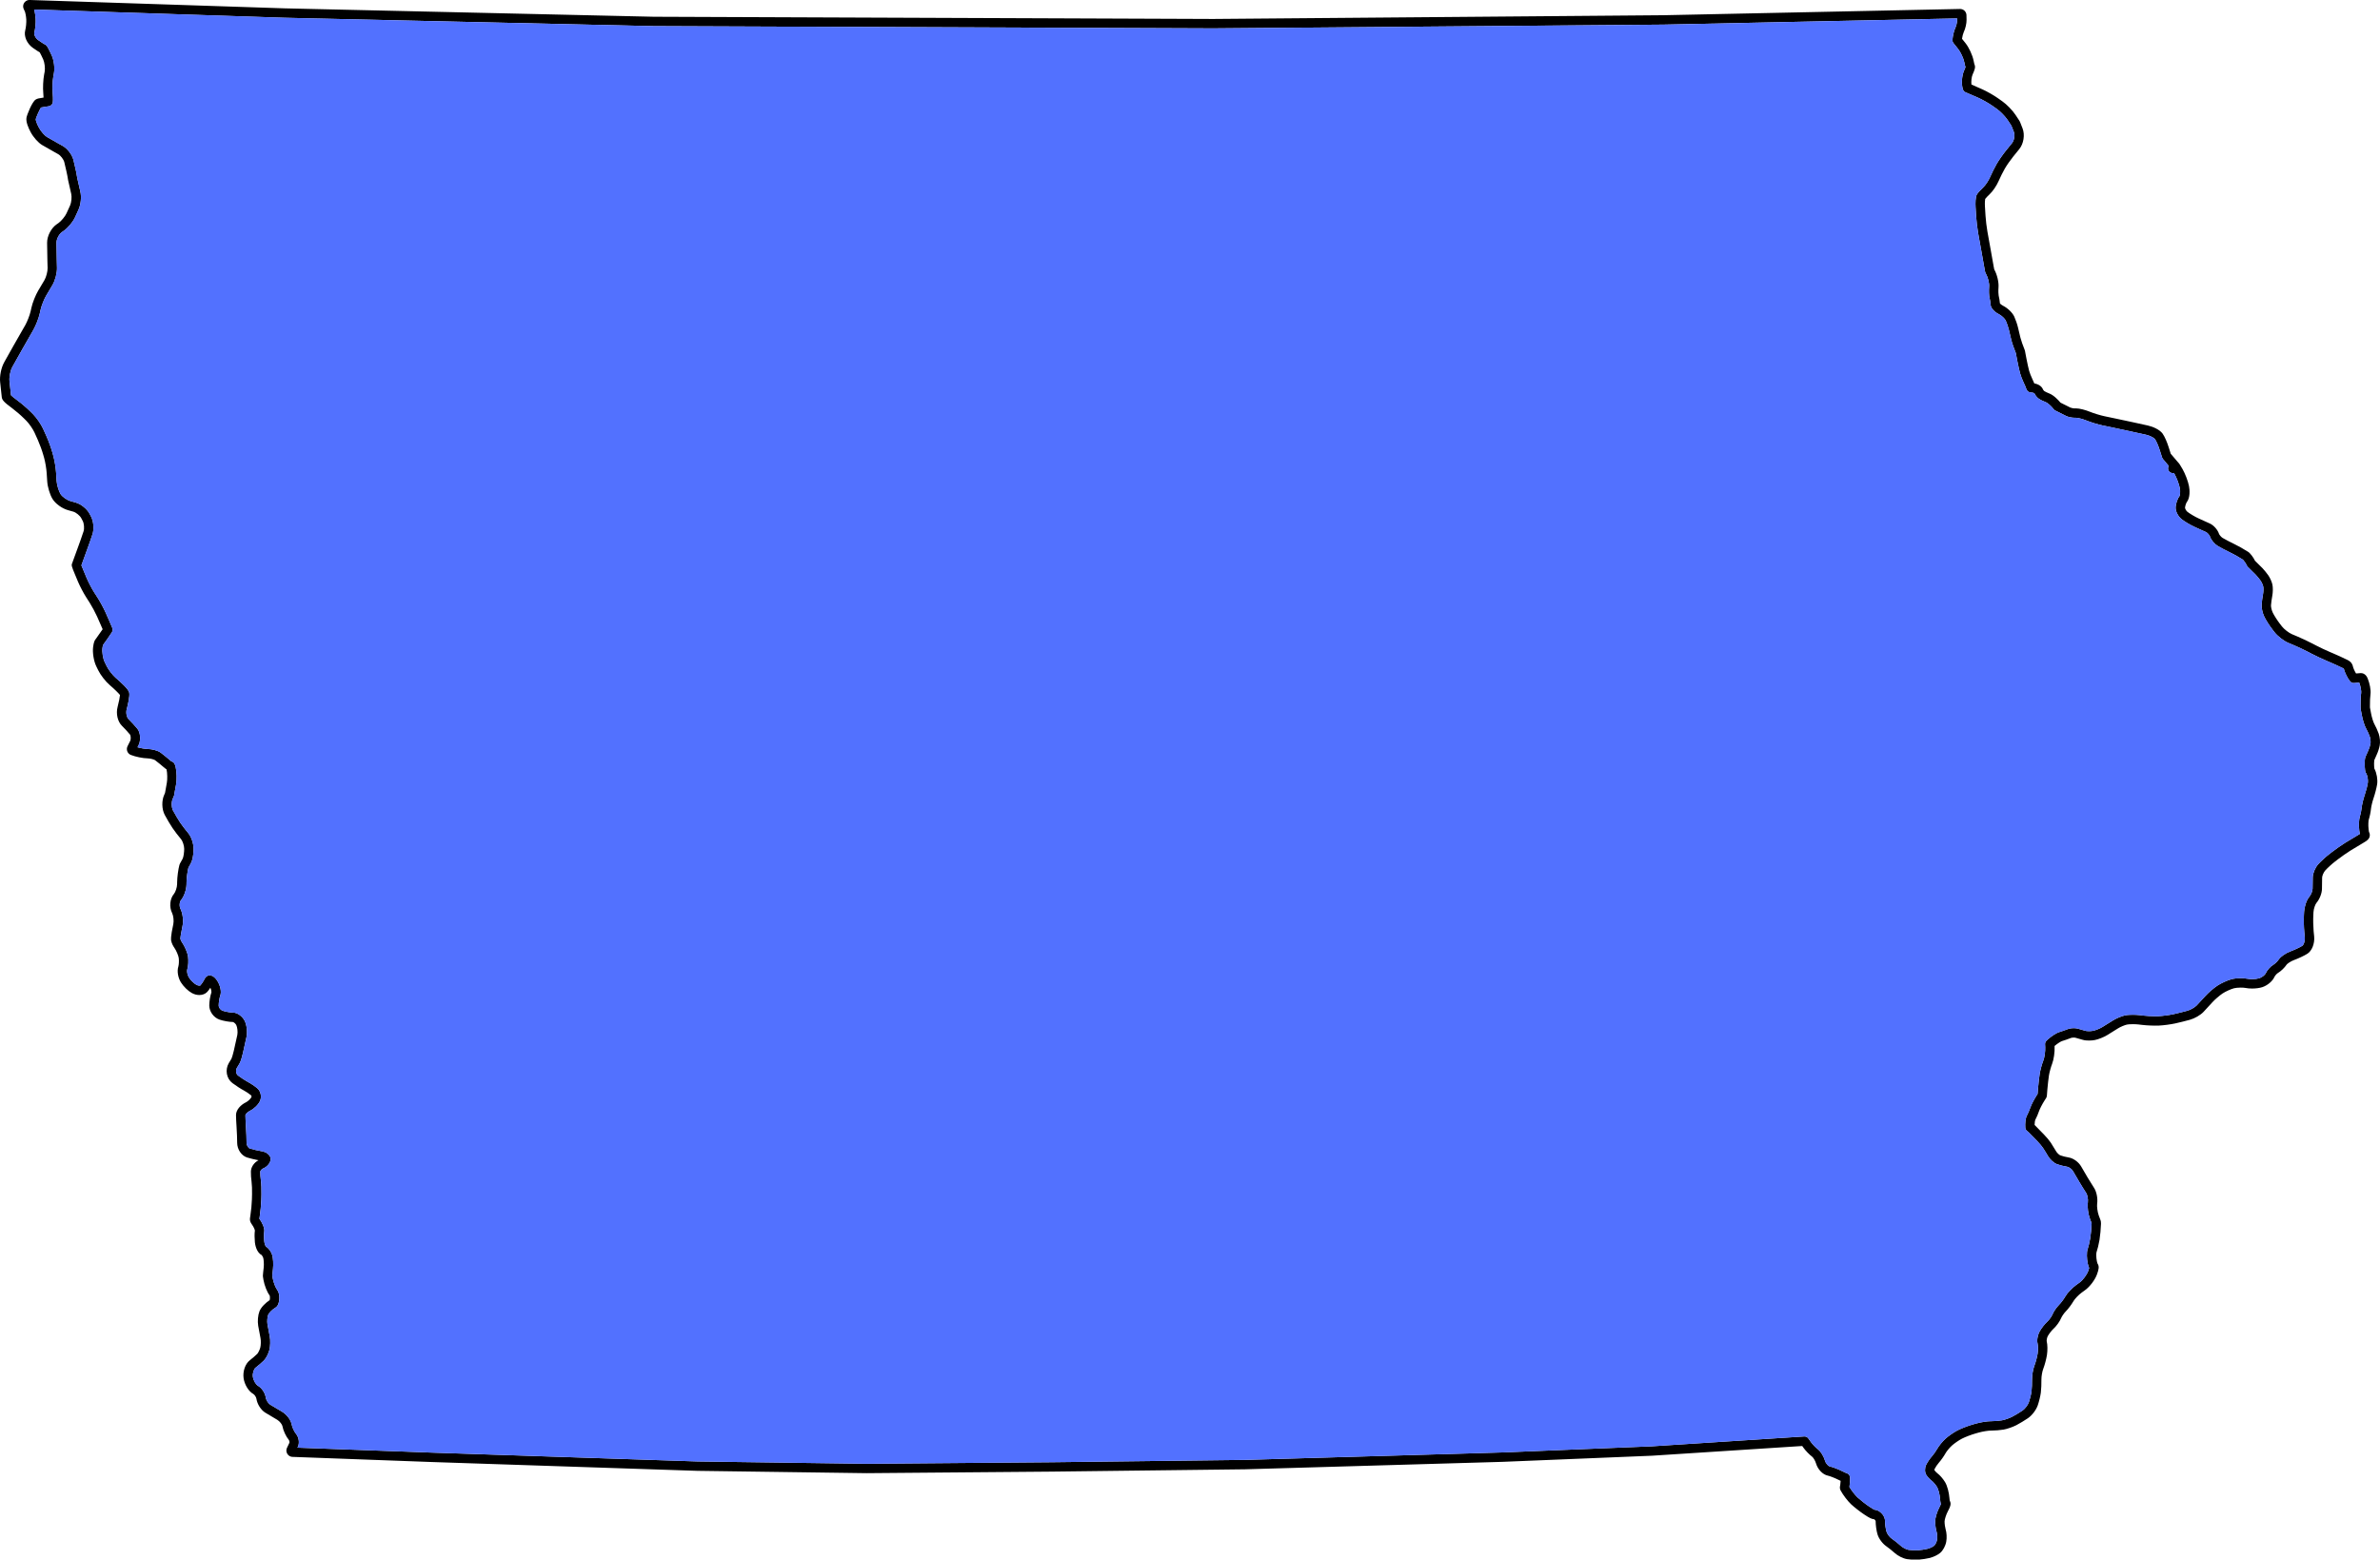
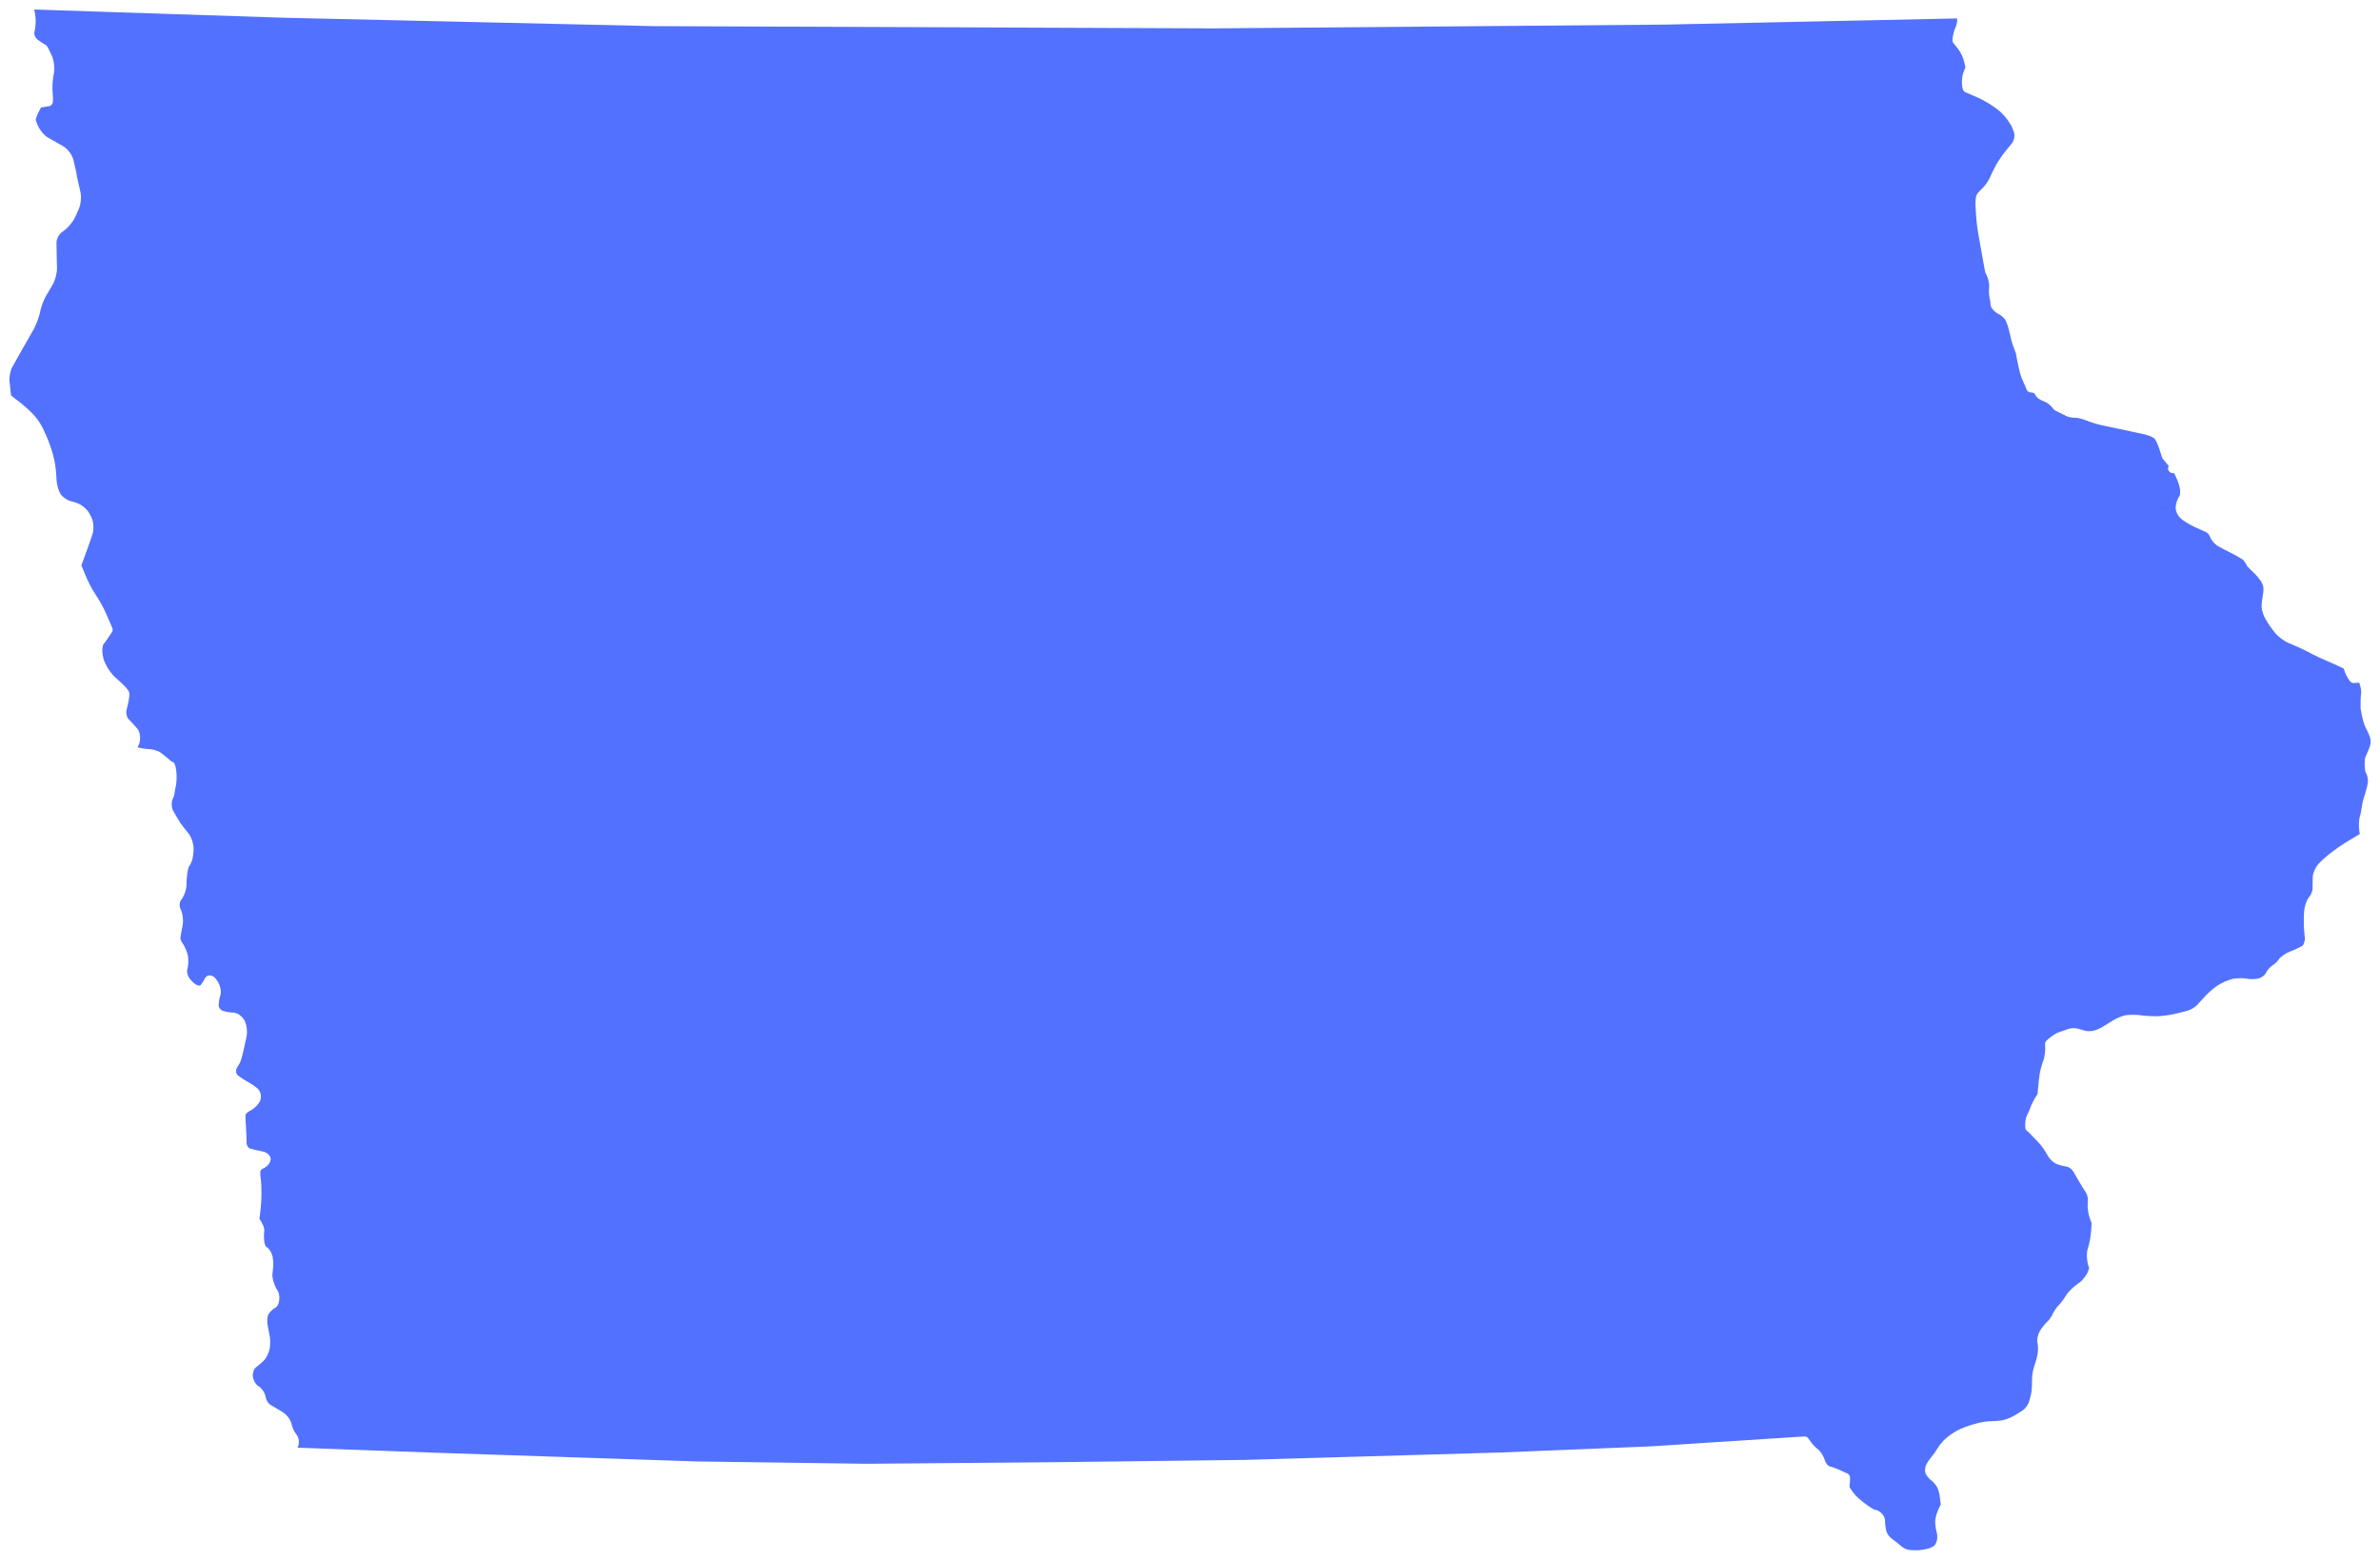
<svg xmlns="http://www.w3.org/2000/svg" fill="#000000" height="314.6" preserveAspectRatio="xMidYMid meet" version="1" viewBox="0.0 0.0 480.0 314.6" width="480" zoomAndPan="magnify">
  <defs>
    <clipPath id="a">
-       <path d="M 0 0 L 480 0 L 480 314.629 L 0 314.629 Z M 0 0" />
-     </clipPath>
+       </clipPath>
  </defs>
  <g>
    <g clip-path="url(#a)" id="change1_1">
-       <path d="M 479.352 152.199 C 479.578 151.727 479.836 150.949 479.941 150.391 C 480.07 149.719 479.984 148.715 479.738 148 C 479.539 147.426 479.141 146.543 478.836 146 C 478.656 145.684 478.336 144.691 478.191 143.883 C 478.117 143.473 478.027 142.984 477.98 142.754 C 477.977 142.695 477.973 142.602 477.973 142.508 C 477.953 141.621 478.012 140.492 478.078 140.078 C 478.211 139.203 477.898 137.801 477.52 136.867 C 477.137 135.918 476.484 135.777 476.129 135.777 C 476.043 135.777 475.969 135.781 475.191 135.852 L 475.168 135.852 C 474.871 135.367 474.605 134.77 474.516 134.363 C 474.516 134.352 474.512 134.344 474.512 134.332 C 474.488 134.246 474.457 134.16 474.422 134.078 C 474.414 134.07 474.414 134.062 474.406 134.055 L 474.355 133.949 C 474.195 133.629 473.902 133.359 473.488 133.148 C 472.629 132.719 471.223 132.078 470.363 131.719 L 469.973 131.555 C 469.145 131.207 467.828 130.586 467.039 130.172 L 466.492 129.883 C 465.656 129.441 464.254 128.777 463.359 128.402 L 462.258 127.938 C 461.613 127.668 460.641 126.914 460.215 126.355 L 459.773 125.781 C 459.266 125.121 458.617 124.102 458.359 123.555 C 458.145 123.105 457.996 122.395 458.016 122.102 C 458.051 121.613 458.168 120.754 458.27 120.227 C 458.414 119.477 458.426 118.504 458.301 117.922 C 458.176 117.344 457.824 116.559 457.465 116.047 C 457.172 115.629 456.672 115.016 456.328 114.645 C 456.035 114.34 455.395 113.699 454.789 113.117 C 454.492 112.484 453.777 111.484 453.316 111.262 L 453.262 111.234 C 452.562 110.773 451.398 110.121 450.578 109.727 C 449.828 109.367 448.77 108.812 448.258 108.512 C 447.961 108.332 447.598 107.879 447.535 107.695 C 447.254 106.844 446.469 105.961 445.676 105.602 C 445.195 105.379 444.172 104.918 443.402 104.57 C 442.734 104.27 441.688 103.652 441.168 103.25 C 440.879 103.023 440.668 102.559 440.676 102.402 C 440.715 101.98 440.934 101.426 441.031 101.297 C 441.727 100.414 441.637 98.836 441.477 98.043 C 441.281 97.062 440.715 95.574 440.191 94.652 C 439.652 93.707 439.477 93.461 439.312 93.312 C 439.109 93.094 438.121 91.934 437.797 91.531 C 437.738 91.355 437.621 90.988 437.371 90.188 C 437.094 89.293 436.586 88.066 436.145 87.457 C 435.57 86.668 434.211 86.066 433.191 85.84 L 430.098 85.16 C 429.156 84.953 427.68 84.637 426.801 84.457 L 424.434 83.961 C 423.609 83.789 422.254 83.375 421.473 83.055 C 420.672 82.73 419.445 82.375 418.656 82.375 C 418.602 82.375 418.551 82.379 418.512 82.383 C 418.203 82.398 417.723 82.297 417.547 82.215 C 417.203 82.055 416.344 81.625 415.559 81.223 C 415.098 80.656 414.137 79.676 413.273 79.363 C 412.902 79.227 412.422 78.984 412.262 78.871 C 412.207 78.828 412.094 78.691 412.059 78.621 C 411.824 77.965 411.18 77.508 410.277 77.34 C 410.133 76.977 409.965 76.602 409.82 76.312 C 409.621 75.914 409.344 75.18 409.23 74.777 C 409.102 74.305 408.855 73.184 408.691 72.328 C 408.59 71.82 408.469 71.164 408.453 71.082 C 408.426 70.863 408.383 70.68 408.32 70.535 C 407.996 69.754 407.609 68.641 407.477 68.102 C 407.332 67.52 407.117 66.602 406.992 66.066 C 406.848 65.441 406.516 64.477 406.238 63.867 C 405.875 63.07 404.91 62.141 403.938 61.656 C 403.641 61.508 403.434 61.309 403.348 61.199 C 403.309 60.707 403.203 60.059 403.094 59.641 C 403.051 59.473 403 58.723 403.062 57.961 C 403.145 56.93 402.777 55.379 402.203 54.352 C 402.199 54.34 402.195 54.332 402.191 54.32 C 402.16 54.164 402.105 53.875 402.055 53.59 C 401.891 52.676 401.629 51.191 401.465 50.281 L 400.82 46.699 C 400.664 45.82 400.492 44.395 400.441 43.52 L 400.324 41.625 C 400.281 40.895 400.34 40.34 400.375 40.129 C 400.512 39.949 400.867 39.551 401.266 39.188 C 401.883 38.621 402.68 37.457 403.074 36.539 C 403.395 35.797 403.961 34.664 404.336 34.012 C 404.703 33.371 405.469 32.273 406.008 31.609 L 407.262 30.059 C 408.129 28.984 408.41 27.207 407.918 25.918 C 407.41 24.59 407.355 24.496 407.297 24.395 C 407.211 24.258 406.469 23.148 406.465 23.137 C 405.863 22.238 404.711 21.055 403.832 20.438 L 402.918 19.793 C 402.09 19.211 400.723 18.43 399.801 18.02 C 398.633 17.496 397.984 17.215 397.602 17.051 C 397.527 16.426 397.617 15.551 397.824 15.066 C 398.285 14 398.465 13.547 398.203 12.969 C 398.199 12.957 398.191 12.945 398.188 12.934 C 398.152 12.801 398.09 12.527 398.031 12.215 C 397.812 11.117 397.102 9.574 396.398 8.699 C 396.191 8.441 395.906 8.082 395.699 7.824 C 395.773 7.309 395.922 6.758 396.043 6.496 C 396.391 5.77 396.633 4.715 396.617 4 L 396.598 3.082 L 396.598 3.039 C 396.57 2.434 396.137 1.934 395.539 1.828 C 395.531 1.828 395.523 1.828 395.516 1.824 C 395.445 1.816 395.375 1.816 395.285 1.809 L 335.52 3.07 L 244.676 3.824 L 131.871 3.379 L 57.41 1.684 L 5.992 -0.004 C 5.949 -0.004 5.887 -0.004 5.836 0.004 C 5.801 0.004 5.77 0.012 5.73 0.016 C 5.715 0.02 5.695 0.02 5.676 0.027 C 5.656 0.031 5.637 0.035 5.613 0.043 C 5.574 0.051 5.535 0.062 5.5 0.078 C 5.457 0.094 5.418 0.109 5.375 0.133 C 5.363 0.137 5.348 0.148 5.34 0.152 C 5.289 0.18 5.242 0.207 5.195 0.242 C 5.195 0.242 5.191 0.246 5.184 0.25 C 5.168 0.262 5.152 0.273 5.133 0.293 C 5.098 0.32 5.051 0.359 5.004 0.418 C 4.992 0.43 4.98 0.441 4.969 0.457 L 4.961 0.469 C 4.953 0.473 4.949 0.48 4.941 0.488 C 4.895 0.543 4.859 0.602 4.828 0.664 C 4.805 0.703 4.789 0.738 4.773 0.773 C 4.77 0.785 4.762 0.801 4.758 0.809 L 4.75 0.836 C 4.738 0.859 4.73 0.883 4.723 0.906 C 4.711 0.949 4.703 0.984 4.695 1.023 C 4.688 1.059 4.684 1.09 4.68 1.117 C 4.672 1.164 4.668 1.219 4.668 1.27 C 4.668 1.301 4.668 1.328 4.672 1.359 C 4.672 1.387 4.676 1.414 4.68 1.441 C 4.684 1.465 4.684 1.484 4.691 1.508 C 4.699 1.566 4.715 1.617 4.727 1.652 C 4.73 1.672 4.734 1.688 4.742 1.703 C 4.742 1.711 4.742 1.715 4.746 1.723 C 4.758 1.754 4.77 1.785 4.785 1.816 L 5.051 2.406 C 5.113 2.559 5.258 3.234 5.301 3.926 C 5.336 4.531 5.238 5.562 5.094 6.094 C 4.766 7.297 5.414 8.793 6.633 9.656 C 7.348 10.16 7.754 10.418 8.016 10.559 C 8.168 10.828 8.43 11.355 8.719 11.992 C 8.988 12.59 9.129 13.766 9.016 14.414 L 8.891 15.082 C 8.703 16.109 8.629 17.723 8.727 18.75 C 8.758 19.09 8.773 19.414 8.785 19.684 C 8.773 19.688 8.762 19.688 8.75 19.688 C 7.844 19.824 7.504 19.879 7.184 20.094 C 6.457 20.574 5.438 23.145 5.34 23.75 C 5.203 24.609 5.727 25.812 6.191 26.672 C 6.75 27.711 7.719 28.797 8.492 29.254 C 9.074 29.598 10.211 30.25 11.027 30.699 L 11.73 31.094 C 12.227 31.363 12.836 32.164 12.969 32.715 C 13.301 34.102 13.562 35.289 13.602 35.539 C 13.613 35.734 13.688 36.266 14.363 39.105 C 14.512 39.727 14.402 40.855 14.141 41.434 L 13.418 43.027 C 13.133 43.66 12.352 44.598 11.785 45 L 11.406 45.262 C 10.309 46.031 9.488 47.621 9.5 48.969 L 9.504 49.305 C 9.512 50.188 9.539 51.703 9.562 52.684 L 9.602 54.074 C 9.617 54.762 9.312 55.918 8.965 56.508 L 7.707 58.625 C 7.172 59.527 6.566 61.043 6.336 62.078 L 6.172 62.812 C 5.996 63.586 5.5 64.867 5.113 65.555 L 4.75 66.188 C 4.293 66.988 3.547 68.297 3.086 69.098 L 2.75 69.688 C 2.297 70.473 1.555 71.797 1.094 72.633 L 0.809 73.156 C 0.238 74.199 -0.098 75.875 0.027 77.051 C 0.027 77.074 0.324 79.855 0.355 80.102 C 0.426 80.676 0.75 81.098 2.43 82.328 C 3.117 82.836 4.211 83.773 4.816 84.383 L 5.34 84.906 C 5.883 85.453 6.637 86.551 6.957 87.25 L 7.656 88.805 C 8.012 89.598 8.504 90.953 8.73 91.77 L 8.906 92.391 C 9.129 93.191 9.363 94.582 9.414 95.422 L 9.523 97.102 C 9.594 98.219 10.059 99.766 10.574 100.621 C 11.172 101.602 12.484 102.559 13.703 102.906 L 14.781 103.211 C 15.324 103.363 16.117 104.008 16.383 104.516 L 16.691 105.102 C 16.957 105.609 17.035 106.637 16.852 107.18 C 16.512 108.188 15.938 109.867 15.836 110.094 C 15.727 110.344 15.391 111.27 14.668 113.301 L 14.578 113.559 C 14.355 114.035 14.438 114.23 15.148 115.941 L 15.723 117.32 C 16.105 118.242 16.836 119.629 17.379 120.48 L 18.09 121.59 C 18.551 122.316 19.234 123.59 19.582 124.371 C 20.031 125.387 20.461 126.355 20.703 126.93 C 20.27 127.574 19.5 128.668 19.34 128.867 C 19.094 129.129 18.906 129.523 18.781 130.508 C 18.629 131.656 18.91 133.371 19.418 134.41 L 19.797 135.184 C 20.273 136.164 21.301 137.488 22.133 138.195 C 23.133 139.051 23.945 139.867 24.203 140.199 C 24.176 140.598 23.984 141.602 23.719 142.598 C 23.359 143.953 23.723 145.559 24.59 146.41 C 25.082 146.891 25.836 147.711 26.23 148.191 C 26.336 148.336 26.426 148.91 26.301 149.371 L 25.723 150.527 C 25.562 150.848 25.543 151.219 25.672 151.562 C 25.805 151.898 26.07 152.168 26.402 152.293 C 27.344 152.664 28.824 152.965 29.766 152.98 C 30.371 152.992 31.105 153.223 31.273 153.344 C 31.68 153.645 32.57 154.371 33.262 154.965 C 33.348 155.039 33.461 155.125 33.59 155.203 C 33.75 155.922 33.781 157.203 33.648 157.914 C 33.391 159.281 33.309 159.766 33.281 159.965 C 33.254 160.027 33.207 160.145 33.148 160.266 C 32.574 161.461 32.609 163.246 33.238 164.41 C 33.703 165.277 34.387 166.434 34.797 167.035 C 35.211 167.648 35.969 168.641 36.523 169.289 C 36.809 169.621 37.148 170.559 37.148 171.227 C 37.148 171.836 37.039 172.875 36.809 173.281 L 36.297 174.195 C 36.246 174.293 36.211 174.387 36.184 174.484 C 35.941 175.395 35.738 176.906 35.727 177.934 L 35.719 178.371 C 35.707 179.043 35.367 179.984 35.09 180.309 C 34.258 181.285 34.094 182.957 34.715 184.195 C 34.973 184.711 35.09 185.781 34.957 186.398 C 34.379 189.059 34.484 189.578 34.523 189.77 C 34.648 190.391 34.98 190.922 35.129 191.133 C 35.57 191.758 35.988 192.785 36.051 193.254 C 36.129 193.828 36.07 194.664 35.969 194.977 C 35.672 195.863 35.891 197.203 36.484 198.16 C 37 198.996 37.93 199.902 38.691 200.316 C 39.168 200.578 39.691 200.719 40.203 200.719 C 40.84 200.719 41.398 200.5 41.781 200.102 C 41.977 199.895 42.207 199.59 42.43 199.246 C 42.609 199.66 42.66 200.047 42.641 200.176 C 42.398 200.863 42.207 202.02 42.207 202.828 C 42.207 204.047 43.094 205.273 44.262 205.676 C 45.039 205.941 46.238 206.156 46.969 206.16 C 47.113 206.184 47.488 206.449 47.648 206.766 C 47.875 207.211 47.98 208.203 47.863 208.77 C 47.668 209.672 47.352 211.102 47.156 211.953 C 46.988 212.684 46.77 213.406 46.684 213.559 C 46.473 213.898 46.285 214.219 46.203 214.359 L 46.168 214.41 C 46.164 214.422 46.156 214.43 46.152 214.438 C 45.352 215.805 45.672 217.582 46.879 218.484 C 47.621 219.039 48.629 219.691 49.176 219.969 C 49.57 220.168 50.281 220.652 50.668 220.977 C 50.719 221.035 50.75 221.219 50.715 221.305 C 50.582 221.598 50.039 222.152 49.586 222.371 C 48.598 222.852 47.598 223.832 47.598 224.941 C 47.598 225.418 47.652 226.543 47.719 227.5 L 47.719 227.535 C 47.781 228.422 47.832 229.762 47.832 230.52 C 47.832 231.852 48.688 233.125 49.82 233.488 C 50.402 233.672 51.352 233.898 52.137 234.047 C 51.262 234.496 50.633 235.398 50.602 236.293 C 50.582 236.832 50.645 237.762 50.738 238.41 C 50.812 238.906 50.855 240.074 50.832 240.91 L 50.805 241.949 C 50.781 242.84 50.648 244.262 50.508 245.121 C 50.414 245.719 50.406 245.859 50.406 245.953 C 50.406 246.293 50.531 246.633 50.793 246.984 C 51.191 247.523 51.371 248.039 51.406 248.215 C 51.309 248.852 51.336 249.879 51.406 250.594 C 51.441 250.934 51.668 252.598 52.754 253.156 C 52.828 253.238 52.98 253.441 53.074 253.695 C 53.176 253.977 53.27 254.945 53.176 255.766 C 53.129 256.16 53.02 257.105 53.02 257.309 C 53.02 257.383 53.02 257.551 53.137 258.191 C 53.34 259.32 53.863 260.637 54.371 261.312 C 54.441 261.441 54.484 261.879 54.387 262.266 C 53.586 262.797 52.664 263.668 52.328 264.52 C 52.023 265.297 51.918 266.527 52.074 267.445 C 52.191 268.137 52.398 269.266 52.543 269.957 C 52.641 270.445 52.617 271.359 52.496 271.84 C 52.363 272.34 52.039 272.949 51.887 273.102 C 51.582 273.41 50.895 274.004 50.387 274.395 C 49.461 275.109 48.934 276.629 49.129 278.012 C 49.316 279.328 50.141 280.664 51.086 281.195 C 51.32 281.32 51.664 281.812 51.715 282.16 C 51.879 283.258 52.633 284.438 53.508 284.969 C 54.074 285.312 55.156 285.961 55.918 286.406 C 56.43 286.707 56.898 287.367 56.949 287.645 C 57.121 288.578 57.668 289.762 58.246 290.457 C 58.363 290.598 58.41 290.934 58.371 291.035 L 57.887 292.051 C 57.883 292.059 57.879 292.066 57.875 292.074 C 57.855 292.117 57.84 292.168 57.82 292.219 C 57.82 292.227 57.816 292.234 57.816 292.238 C 57.809 292.262 57.801 292.285 57.797 292.309 L 57.793 292.309 C 57.781 292.375 57.77 292.438 57.766 292.5 C 57.762 292.531 57.762 292.562 57.762 292.594 C 57.762 292.613 57.762 292.641 57.762 292.664 C 57.766 292.707 57.77 292.766 57.781 292.824 C 57.789 292.867 57.797 292.906 57.809 292.945 C 57.812 292.961 57.816 292.977 57.82 292.988 C 57.832 293.039 57.855 293.09 57.879 293.141 C 57.883 293.145 57.883 293.152 57.887 293.156 C 57.895 293.168 57.898 293.18 57.902 293.188 C 57.914 293.219 57.93 293.242 57.945 293.27 C 57.965 293.305 57.988 293.34 58.023 293.379 C 58.035 293.398 58.055 293.422 58.066 293.434 C 58.082 293.457 58.098 293.477 58.117 293.496 C 58.148 293.523 58.176 293.547 58.203 293.574 C 58.215 293.582 58.223 293.59 58.234 293.602 C 58.301 293.656 58.363 293.695 58.406 293.719 C 58.438 293.734 58.473 293.754 58.504 293.77 C 58.57 293.801 58.637 293.82 58.707 293.844 C 58.719 293.848 58.73 293.852 58.742 293.852 C 58.77 293.859 58.801 293.867 58.832 293.871 C 58.84 293.871 58.848 293.875 58.855 293.875 C 58.902 293.879 58.953 293.887 59.004 293.887 L 86.941 294.918 L 140.664 296.703 L 174.773 297.172 L 212.145 296.859 L 251.129 296.391 L 303.027 294.887 L 333.172 293.652 L 363.473 291.691 L 363.715 292.031 C 364.152 292.645 364.93 293.445 365.484 293.859 C 365.676 294 366.09 294.629 366.246 295.176 C 366.602 296.406 367.602 297.449 368.621 297.664 C 369.02 297.746 370.035 298.129 370.801 298.52 C 370.922 298.582 371.066 298.652 371.219 298.723 C 371.199 299.023 371.172 299.355 371.145 299.523 L 371.086 299.863 C 371.039 300.148 371.094 300.441 371.23 300.684 C 371.73 301.598 372.652 302.809 373.324 303.438 C 373.953 304.023 375.098 304.922 375.934 305.48 C 377.125 306.281 377.562 306.445 377.953 306.457 C 378.145 306.566 378.273 306.762 378.281 306.836 C 378.281 307.648 378.445 308.828 378.66 309.52 C 378.922 310.387 379.664 311.391 380.43 311.914 C 380.891 312.234 381.652 312.844 382.09 313.242 C 382.754 313.852 383.82 314.387 384.621 314.512 C 385.082 314.586 385.773 314.629 386.379 314.629 C 386.586 314.629 386.781 314.625 386.961 314.617 C 387.621 314.574 388.613 314.418 389.227 314.266 C 389.953 314.078 390.836 313.652 391.309 313.246 C 391.867 312.773 392.367 311.844 392.523 310.98 C 392.664 310.215 392.609 309.164 392.391 308.48 C 392.293 308.168 392.18 307.414 392.184 306.902 C 392.188 306.543 392.473 305.574 392.828 304.902 C 393.32 303.973 393.594 303.355 393.219 302.711 C 393.199 302.578 393.176 302.379 393.16 302.156 C 393.086 301.168 392.758 299.754 392.277 298.969 C 391.867 298.297 391.227 297.555 390.746 297.207 C 390.547 297.062 390.27 296.762 390.137 296.574 C 390.133 296.5 390.141 296.387 390.172 296.324 C 390.328 295.988 390.742 295.387 391.039 295.051 C 391.477 294.555 392.07 293.715 392.391 293.133 C 392.578 292.789 393.156 292.066 393.648 291.617 C 394.121 291.184 395.078 290.52 395.703 290.203 C 396.359 289.867 397.602 289.395 398.41 289.168 L 399.086 288.977 C 399.836 288.766 400.977 288.582 401.523 288.582 L 401.625 288.582 C 402.355 288.582 403.406 288.496 404.074 288.383 C 404.805 288.254 405.945 287.859 406.672 287.484 C 407.328 287.141 408.348 286.527 408.992 286.086 C 409.816 285.52 410.648 284.43 410.977 283.488 C 411.238 282.73 411.512 281.598 411.598 280.914 C 411.68 280.254 411.73 279.086 411.715 278.254 C 411.707 277.656 411.879 276.652 412.078 276.145 C 412.367 275.398 412.699 274.168 412.828 273.34 C 412.973 272.418 412.953 271.25 412.781 270.562 C 412.746 270.402 412.82 269.844 413.012 269.496 C 413.27 269.039 413.816 268.336 414.164 268.027 C 414.758 267.484 415.402 266.586 415.691 265.891 C 415.84 265.531 416.277 264.895 416.586 264.586 C 417.09 264.082 417.801 263.137 418.199 262.441 C 418.426 262.043 419.184 261.223 419.82 260.758 L 420.547 260.23 C 421.5 259.535 422.523 258.176 422.926 257.062 C 423.309 256.008 423.355 255.512 423.121 255.047 C 423.09 254.977 423.055 254.914 423.012 254.852 C 422.98 254.75 422.938 254.594 422.902 254.43 C 422.738 253.645 422.766 252.824 422.82 252.629 C 423.016 252.082 423.281 250.984 423.426 250.133 C 423.566 249.285 423.703 247.82 423.73 246.855 C 423.734 246.625 423.715 246.281 423.57 245.965 C 423.547 245.902 423.445 245.637 423.277 245.184 C 423.012 244.465 422.887 243.332 422.953 242.84 C 423.109 241.758 422.844 240.398 422.32 239.602 C 421.98 239.09 421.398 238.152 421.023 237.516 C 420.641 236.871 420.062 235.883 419.734 235.309 C 419.211 234.395 418.141 233.629 417.191 233.484 C 416.719 233.414 415.938 233.219 415.52 233.062 C 415.344 232.996 414.891 232.609 414.707 232.293 C 414.363 231.699 413.887 230.926 413.617 230.52 C 413.316 230.066 412.723 229.359 412.27 228.906 C 411.906 228.539 411.086 227.699 410.398 226.984 C 410.379 226.965 410.359 226.949 410.34 226.93 C 410.344 226.434 410.422 226.035 410.465 225.926 C 410.723 225.457 411.074 224.637 411.266 224.055 C 411.391 223.688 411.879 222.727 412.352 221.984 C 412.418 221.879 412.496 221.754 412.543 221.688 C 412.637 221.57 412.711 221.438 412.758 221.293 C 412.805 221.16 412.828 221.016 412.828 220.875 C 412.84 220.719 412.875 220.23 412.91 219.797 C 412.984 218.902 413.133 217.605 413.238 216.91 C 413.34 216.285 413.633 215.207 413.871 214.602 C 414.207 213.746 414.426 212.215 414.371 211.125 L 414.363 211 C 414.988 210.465 415.66 210.07 415.855 210.012 C 416.383 209.855 417.18 209.578 417.676 209.379 C 417.758 209.348 417.977 209.301 418.254 209.301 C 418.391 209.301 418.488 209.312 418.531 209.324 C 418.977 209.441 419.66 209.641 420.051 209.754 C 420.457 209.879 420.953 209.902 421.305 209.902 C 421.699 209.902 422.086 209.871 422.43 209.809 C 423.18 209.672 424.289 209.23 425.012 208.785 C 425.609 208.418 426.578 207.812 427.176 207.438 C 427.645 207.141 428.492 206.785 428.953 206.684 C 429.145 206.641 429.555 206.602 430.148 206.602 C 430.566 206.602 430.977 206.621 431.305 206.66 L 431.992 206.742 C 432.938 206.859 434.473 206.922 435.41 206.883 C 436.332 206.84 437.781 206.648 438.711 206.445 C 439.57 206.258 440.895 205.926 441.664 205.711 C 442.641 205.438 443.789 204.77 444.402 204.125 C 444.863 203.641 445.676 202.758 446.215 202.156 C 446.684 201.637 447.633 200.82 448.246 200.406 C 448.824 200.02 449.922 199.52 450.555 199.355 C 450.879 199.273 451.402 199.223 451.918 199.223 C 452.289 199.223 452.637 199.246 452.883 199.293 C 453.27 199.371 453.727 199.41 454.207 199.41 C 454.969 199.41 455.715 199.309 456.254 199.137 C 457.289 198.797 458.316 197.941 458.688 197.105 C 458.816 196.816 459.188 196.406 459.395 196.285 C 460.016 195.922 460.762 195.203 461.172 194.582 C 461.281 194.43 461.914 193.941 462.621 193.68 C 463.559 193.336 464.754 192.77 465.344 192.395 C 466.277 191.809 466.852 190.344 466.723 188.922 L 466.613 187.816 C 466.535 186.961 466.504 185.516 466.551 184.652 L 466.582 184.004 C 466.617 183.316 466.941 182.418 467.184 182.133 C 467.84 181.363 468.309 180.145 468.297 179.23 C 468.297 178.617 468.305 177.625 468.328 177.012 C 468.336 176.688 468.617 175.98 468.934 175.621 C 469.367 175.129 470.297 174.277 470.965 173.766 L 471.508 173.348 C 472.211 172.809 473.336 172.023 474.016 171.598 C 474.703 171.168 475.91 170.438 476.711 169.973 C 477.324 169.613 478.086 169.172 477.926 168.23 C 477.902 168.086 477.852 167.945 477.777 167.816 C 477.758 167.695 477.723 167.508 477.703 167.297 C 477.598 166.414 477.672 165.535 477.734 165.34 C 477.922 164.781 478.117 163.816 478.184 163.141 C 478.227 162.711 478.457 161.703 478.703 160.996 C 478.996 160.152 479.312 158.914 479.426 158.18 C 479.559 157.246 479.34 155.957 478.895 155.102 C 478.883 155.078 478.871 155.059 478.859 155.035 C 478.773 154.273 478.805 153.555 478.844 153.355 C 478.965 153.039 479.191 152.52 479.352 152.199 Z M 478.078 150.035 C 478.004 150.434 477.805 151.043 477.648 151.367 C 477.461 151.75 477.203 152.34 477.062 152.707 C 476.848 153.266 476.895 154.551 476.98 155.277 C 476.992 155.391 477.012 155.523 477.035 155.629 C 477.07 155.797 477.148 155.949 477.262 156.078 C 477.492 156.574 477.621 157.398 477.547 157.902 C 477.457 158.516 477.164 159.648 476.914 160.371 C 476.637 161.172 476.359 162.332 476.297 162.957 C 476.246 163.484 476.078 164.312 475.938 164.734 C 475.746 165.293 475.699 166.488 475.816 167.512 C 475.836 167.684 475.879 167.984 475.926 168.234 C 475.879 168.262 475.824 168.297 475.758 168.332 C 474.941 168.809 473.711 169.551 473.012 169.988 C 472.285 170.441 471.094 171.273 470.352 171.844 L 469.809 172.262 C 469.031 172.855 468.023 173.785 467.504 174.375 C 466.922 175.047 466.457 176.152 466.434 176.949 C 466.41 177.586 466.398 178.613 466.402 179.25 C 466.406 179.66 466.137 180.438 465.742 180.902 C 465.145 181.605 464.738 182.98 464.691 183.906 L 464.656 184.555 C 464.605 185.52 464.637 187.031 464.727 187.992 L 464.832 189.102 C 464.906 189.879 464.578 190.637 464.328 190.793 C 463.848 191.098 462.77 191.605 461.965 191.902 C 460.98 192.266 459.961 192.969 459.59 193.535 C 459.34 193.914 458.801 194.438 458.434 194.652 C 457.867 194.984 457.234 195.711 456.953 196.34 C 456.816 196.648 456.223 197.148 455.664 197.332 C 455.32 197.441 454.762 197.516 454.207 197.516 C 453.848 197.516 453.512 197.484 453.242 197.434 C 452.777 197.344 452.262 197.324 451.918 197.324 C 451.234 197.324 450.566 197.395 450.082 197.52 C 449.242 197.738 447.945 198.328 447.188 198.836 C 446.445 199.332 445.379 200.254 444.805 200.891 C 444.277 201.48 443.477 202.348 443.027 202.816 C 442.656 203.211 441.781 203.707 441.152 203.887 C 440.41 204.094 439.133 204.414 438.305 204.594 C 437.492 204.77 436.129 204.949 435.324 204.988 C 435.156 204.996 434.965 205 434.758 205 C 433.922 205 432.902 204.941 432.223 204.863 L 431.535 204.777 C 431.129 204.73 430.637 204.703 430.148 204.703 C 429.77 204.703 429.062 204.719 428.555 204.828 C 427.871 204.98 426.824 205.422 426.164 205.832 C 425.574 206.207 424.613 206.809 424.016 207.168 C 423.504 207.488 422.602 207.848 422.09 207.941 C 421.859 207.984 421.582 208.008 421.305 208.008 C 420.949 208.008 420.703 207.973 420.594 207.938 C 420.188 207.816 419.484 207.617 419.027 207.492 C 418.801 207.434 418.539 207.402 418.254 207.402 C 417.781 207.402 417.312 207.484 416.969 207.621 C 416.535 207.793 415.781 208.055 415.324 208.191 C 414.75 208.355 413.734 209.012 412.953 209.719 C 412.863 209.801 412.766 209.898 412.703 209.965 C 412.527 210.152 412.438 210.402 412.449 210.66 L 412.477 211.219 C 412.52 212.039 412.348 213.297 412.109 213.906 C 411.816 214.641 411.488 215.855 411.367 216.617 C 411.254 217.352 411.098 218.711 411.023 219.645 C 411 219.91 410.961 220.414 410.941 220.672 C 410.875 220.773 410.797 220.898 410.754 220.969 C 410.285 221.695 409.68 222.824 409.469 223.457 C 409.305 223.938 409 224.652 408.797 225.02 C 408.484 225.582 408.402 226.684 408.461 227.465 C 408.477 227.738 408.613 227.992 408.836 228.156 L 408.898 228.207 C 408.988 228.27 409.031 228.305 409.059 228.328 C 409.656 228.949 410.52 229.832 410.93 230.246 C 411.297 230.609 411.805 231.219 412.039 231.574 C 412.289 231.941 412.746 232.691 413.066 233.238 C 413.449 233.906 414.234 234.605 414.859 234.84 C 415.395 235.039 416.312 235.27 416.91 235.359 C 417.246 235.41 417.84 235.812 418.09 236.254 C 418.422 236.832 419.004 237.832 419.391 238.477 C 419.781 239.141 420.387 240.113 420.738 240.645 C 420.977 241.008 421.176 241.895 421.078 242.574 C 420.953 243.438 421.141 244.871 421.496 245.844 C 421.723 246.441 421.797 246.633 421.828 246.711 C 421.832 246.73 421.84 246.766 421.836 246.805 C 421.812 247.68 421.684 249.059 421.555 249.82 C 421.422 250.629 421.18 251.594 421.039 251.984 C 420.801 252.645 420.863 253.934 421.047 254.816 C 421.059 254.875 421.18 255.434 421.312 255.727 C 421.32 255.75 421.328 255.766 421.34 255.785 C 421.312 255.898 421.258 256.098 421.145 256.418 C 420.871 257.164 420.07 258.23 419.434 258.699 L 418.703 259.227 C 417.887 259.82 416.941 260.816 416.555 261.496 C 416.234 262.055 415.637 262.855 415.242 263.246 C 414.758 263.73 414.184 264.574 413.938 265.164 C 413.758 265.602 413.277 266.266 412.887 266.621 C 412.391 267.07 411.719 267.93 411.359 268.57 C 411.012 269.188 410.75 270.254 410.938 271.02 C 411.039 271.414 411.066 272.32 410.953 273.043 C 410.848 273.734 410.551 274.836 410.312 275.453 C 410.023 276.195 409.809 277.434 409.82 278.285 C 409.832 279.02 409.785 280.113 409.715 280.68 C 409.648 281.234 409.402 282.234 409.184 282.867 C 408.992 283.418 408.402 284.191 407.922 284.523 C 407.352 284.914 406.379 285.5 405.797 285.801 C 405.246 286.086 404.289 286.422 403.754 286.512 C 403.195 286.609 402.242 286.688 401.625 286.688 L 401.523 286.688 C 400.801 286.688 399.504 286.891 398.574 287.152 L 397.898 287.34 C 396.961 287.605 395.617 288.121 394.844 288.512 C 394.066 288.91 392.961 289.676 392.367 290.219 C 391.754 290.785 391.035 291.664 390.727 292.219 C 390.477 292.68 389.969 293.402 389.621 293.789 C 389.203 294.262 388.691 295.02 388.461 295.512 C 388.16 296.137 388.172 296.988 388.48 297.5 C 388.73 297.91 389.223 298.438 389.625 298.734 C 389.871 298.918 390.355 299.461 390.66 299.957 C 390.895 300.34 391.203 301.398 391.27 302.297 C 391.293 302.637 391.348 303.086 391.41 303.328 C 391.418 303.363 391.426 303.395 391.441 303.426 C 391.391 303.543 391.305 303.727 391.152 304.02 C 390.73 304.812 390.293 306.105 390.289 306.887 C 390.281 307.566 390.414 308.52 390.586 309.055 C 390.707 309.445 390.742 310.188 390.66 310.641 C 390.57 311.129 390.258 311.652 390.086 311.801 C 389.852 311.996 389.25 312.301 388.762 312.426 C 388.266 312.555 387.383 312.688 386.848 312.723 C 386.289 312.754 385.398 312.715 384.914 312.641 C 384.527 312.578 383.801 312.238 383.371 311.844 C 382.863 311.379 382.047 310.723 381.5 310.352 C 381.09 310.074 380.613 309.426 380.473 308.965 C 380.312 308.453 380.176 307.457 380.176 306.836 C 380.176 305.898 379.434 304.945 378.449 304.609 C 378.352 304.578 378.246 304.562 378.145 304.562 L 378.078 304.562 C 377.969 304.516 377.676 304.367 376.988 303.906 C 376.25 303.414 375.168 302.562 374.621 302.055 C 374.133 301.598 373.426 300.68 372.992 299.953 L 373.012 299.836 C 373.074 299.469 373.156 298.465 373.113 297.996 C 373.078 297.613 372.812 297.285 372.441 297.176 C 372.277 297.125 371.988 296.996 371.664 296.832 C 370.895 296.441 369.691 295.949 369.008 295.809 C 368.754 295.754 368.246 295.266 368.066 294.648 C 367.844 293.887 367.258 292.812 366.613 292.332 C 366.215 292.039 365.578 291.383 365.258 290.934 L 364.711 290.164 C 364.52 289.895 364.203 289.742 363.879 289.766 L 333.07 291.758 L 302.961 292.992 L 251.09 294.496 L 212.121 294.965 L 174.781 295.277 L 140.711 294.809 L 87.008 293.023 L 59.996 292.027 L 60.082 291.852 C 60.449 291.082 60.281 289.938 59.703 289.242 C 59.332 288.801 58.926 287.91 58.812 287.297 C 58.645 286.41 57.816 285.324 56.879 284.77 C 56.125 284.328 55.055 283.688 54.488 283.348 C 54.137 283.133 53.676 282.461 53.594 281.883 C 53.457 280.977 52.781 279.965 52.012 279.535 C 51.629 279.324 51.117 278.512 51.004 277.742 C 50.902 277.008 51.203 276.156 51.543 275.895 C 52.125 275.445 52.871 274.805 53.238 274.434 C 53.719 273.945 54.156 272.977 54.332 272.312 C 54.527 271.555 54.555 270.355 54.402 269.582 C 54.262 268.906 54.055 267.801 53.941 267.125 C 53.844 266.559 53.918 265.664 54.094 265.215 C 54.215 264.906 54.82 264.203 55.598 263.75 C 55.719 263.676 55.828 263.574 55.906 263.453 L 56.008 263.301 C 56.051 263.242 56.082 263.18 56.105 263.117 C 56.434 262.266 56.469 260.953 55.895 260.184 C 55.594 259.785 55.164 258.754 55.004 257.852 C 54.949 257.559 54.922 257.375 54.918 257.309 C 54.93 257.141 54.996 256.492 55.055 255.984 C 55.156 255.102 55.117 253.773 54.852 253.047 C 54.637 252.449 54.16 251.73 53.652 251.488 C 53.551 251.375 53.352 250.941 53.293 250.398 C 53.215 249.652 53.227 248.793 53.285 248.461 C 53.414 247.746 52.875 246.613 52.32 245.859 C 52.316 245.855 52.316 245.855 52.316 245.855 C 52.328 245.77 52.344 245.633 52.379 245.418 C 52.527 244.492 52.672 242.961 52.703 242.004 L 52.73 240.965 C 52.754 240.008 52.707 238.734 52.617 238.133 C 52.539 237.598 52.484 236.781 52.496 236.355 C 52.504 236.176 52.754 235.824 53.086 235.695 C 53.703 235.453 54.43 234.785 54.562 234.027 C 54.605 233.805 54.602 233.465 54.34 233.094 C 54.035 232.664 53.461 232.344 52.805 232.238 C 52.074 232.117 50.973 231.863 50.395 231.68 C 50.082 231.582 49.727 231.062 49.727 230.52 C 49.727 229.727 49.676 228.328 49.609 227.41 L 49.609 227.379 C 49.547 226.48 49.496 225.363 49.496 224.949 C 49.512 224.789 49.871 224.34 50.414 224.074 C 51.25 223.672 52.121 222.805 52.449 222.07 C 52.82 221.223 52.578 220.109 51.895 219.535 C 51.395 219.109 50.559 218.547 50.039 218.281 C 49.586 218.051 48.66 217.449 48.016 216.965 C 47.59 216.648 47.484 215.914 47.789 215.395 C 47.801 215.375 47.816 215.352 47.828 215.328 C 47.91 215.195 48.09 214.891 48.293 214.562 C 48.602 214.07 48.914 212.766 49.004 212.379 C 49.203 211.516 49.52 210.078 49.715 209.164 C 49.93 208.164 49.762 206.73 49.336 205.902 C 48.934 205.113 47.98 204.273 47.004 204.266 C 46.453 204.262 45.461 204.082 44.879 203.883 C 44.469 203.738 44.105 203.246 44.105 202.828 C 44.105 202.227 44.258 201.281 44.434 200.793 C 44.703 200.051 44.434 198.777 43.812 197.832 L 43.762 197.754 C 43.34 197.109 42.816 196.758 42.297 196.758 C 42.273 196.758 42.23 196.758 42.203 196.762 C 41.809 196.793 41.477 197.035 41.293 197.418 C 41.039 197.949 40.621 198.57 40.418 198.781 C 40.406 198.793 40.332 198.82 40.203 198.82 C 40.016 198.82 39.797 198.762 39.602 198.652 C 39.125 198.395 38.434 197.711 38.094 197.164 C 37.754 196.613 37.672 195.852 37.766 195.57 C 37.992 194.883 38.027 193.727 37.93 193 C 37.82 192.172 37.266 190.867 36.676 190.043 C 36.57 189.887 36.434 189.625 36.387 189.414 C 36.371 189.156 36.508 188.188 36.809 186.797 C 37.031 185.762 36.859 184.246 36.406 183.352 C 36.129 182.789 36.191 181.941 36.535 181.535 C 37.125 180.84 37.598 179.461 37.613 178.395 L 37.621 177.961 C 37.633 177.117 37.805 175.797 38 175.031 L 38.461 174.215 C 39.027 173.207 39.043 171.43 39.043 171.227 C 39.043 170.16 38.57 168.77 37.965 168.059 C 37.461 167.465 36.742 166.531 36.367 165.977 C 35.992 165.422 35.34 164.32 34.906 163.516 C 34.566 162.879 34.543 161.738 34.855 161.086 C 34.926 160.941 35.09 160.59 35.137 160.379 C 35.145 160.344 35.152 160.289 35.156 160.254 C 35.16 160.211 35.195 159.922 35.508 158.266 C 35.691 157.281 35.652 155.695 35.426 154.734 C 35.375 154.512 35.289 154.258 35.211 154.098 C 35.086 153.844 34.875 153.664 34.602 153.598 C 34.586 153.59 34.539 153.562 34.496 153.527 C 33.77 152.898 32.848 152.148 32.402 151.82 C 31.812 151.379 30.617 151.102 29.797 151.086 C 29.258 151.078 28.43 150.934 27.738 150.738 L 28.031 150.145 C 28.055 150.102 28.074 150.055 28.086 150.008 C 28.371 149.117 28.328 147.758 27.699 146.992 C 27.258 146.453 26.457 145.586 25.918 145.055 C 25.582 144.727 25.352 143.836 25.551 143.086 C 25.762 142.297 26.23 140.395 26.055 139.691 C 25.891 139.02 24.5 137.723 23.359 136.754 C 22.719 136.207 21.871 135.109 21.504 134.352 L 21.121 133.574 C 20.773 132.863 20.559 131.543 20.66 130.75 C 20.711 130.352 20.762 130.168 20.785 130.098 C 21.074 129.742 22.309 127.969 22.582 127.516 C 22.73 127.266 22.758 126.961 22.652 126.688 C 22.48 126.238 21.84 124.773 21.316 123.598 C 20.922 122.719 20.207 121.387 19.684 120.57 L 18.973 119.461 C 18.496 118.711 17.809 117.398 17.473 116.59 L 16.898 115.211 C 16.676 114.684 16.504 114.266 16.418 114.043 L 16.457 113.934 C 17.113 112.078 17.488 111.043 17.57 110.859 C 17.758 110.441 18.641 107.809 18.648 107.781 C 18.996 106.754 18.875 105.191 18.371 104.223 L 18.062 103.633 C 17.559 102.668 16.34 101.68 15.293 101.387 L 14.219 101.078 C 13.48 100.875 12.539 100.199 12.195 99.637 C 11.832 99.035 11.469 97.797 11.414 96.98 L 11.309 95.301 C 11.246 94.32 10.992 92.82 10.73 91.883 L 10.559 91.262 C 10.301 90.34 9.785 88.918 9.383 88.023 L 8.684 86.473 C 8.273 85.574 7.379 84.273 6.684 83.57 L 6.16 83.043 C 5.477 82.355 4.328 81.371 3.551 80.801 C 2.672 80.156 2.34 79.852 2.219 79.727 C 2.152 79.121 1.926 76.984 1.91 76.852 C 1.828 76.062 2.086 74.766 2.469 74.066 L 2.758 73.547 C 3.211 72.719 3.945 71.41 4.395 70.629 L 4.73 70.043 C 5.191 69.238 5.945 67.926 6.395 67.129 L 6.758 66.492 C 7.238 65.645 7.805 64.184 8.02 63.23 L 8.184 62.496 C 8.371 61.656 8.898 60.328 9.34 59.594 L 10.594 57.477 C 11.125 56.582 11.523 55.066 11.492 54.023 L 11.457 52.637 C 11.434 51.664 11.406 50.164 11.398 49.285 L 11.395 48.949 C 11.391 48.227 11.902 47.23 12.496 46.816 L 12.871 46.551 C 13.719 45.957 14.719 44.754 15.148 43.812 L 15.867 42.219 C 16.305 41.258 16.457 39.695 16.207 38.664 C 15.59 36.062 15.508 35.539 15.496 35.445 L 15.496 35.434 C 15.48 35.078 15.012 33.102 14.809 32.27 C 14.555 31.207 13.605 29.961 12.648 29.434 L 11.949 29.043 C 11.141 28.598 10.027 27.961 9.461 27.625 C 9.043 27.375 8.281 26.551 7.859 25.766 C 7.449 25.016 7.195 24.27 7.211 24.055 C 7.281 23.664 7.949 22.188 8.266 21.688 C 8.461 21.648 8.805 21.602 9.027 21.562 C 9.371 21.516 9.711 21.461 9.922 21.418 C 10.309 21.332 10.602 21.016 10.656 20.625 C 10.727 20.148 10.66 19.117 10.613 18.582 C 10.531 17.727 10.602 16.277 10.758 15.426 L 10.879 14.754 C 11.066 13.723 10.879 12.164 10.445 11.211 C 10.375 11.059 9.746 9.68 9.449 9.266 C 9.34 9.121 9.184 9.008 9.02 8.941 C 8.977 8.926 8.719 8.809 7.727 8.105 C 7.094 7.66 6.832 6.922 6.922 6.59 C 7.117 5.867 7.238 4.617 7.191 3.809 C 7.156 3.223 7.039 2.438 6.887 1.922 L 57.355 3.582 L 131.844 5.27 L 244.68 5.723 L 335.551 4.965 L 394.715 3.719 L 394.723 4.039 C 394.73 4.461 394.547 5.23 394.328 5.684 C 394.059 6.262 393.82 7.281 393.773 8.059 C 393.762 8.289 393.832 8.516 393.977 8.699 C 394.098 8.855 394.602 9.484 394.922 9.883 C 395.43 10.52 396.012 11.777 396.168 12.582 C 396.191 12.703 396.309 13.277 396.395 13.555 C 396.348 13.68 396.262 13.906 396.086 14.316 C 395.668 15.293 395.555 16.855 395.84 17.898 C 395.855 17.961 395.879 18.027 395.902 18.082 C 395.996 18.344 396.207 18.547 396.469 18.641 C 396.734 18.738 397.547 19.09 399.027 19.75 C 399.824 20.105 401.109 20.836 401.824 21.34 L 402.738 21.984 C 403.434 22.473 404.414 23.48 404.887 24.188 C 405.039 24.426 405.555 25.191 405.656 25.355 C 405.691 25.434 405.805 25.699 406.148 26.598 C 406.398 27.258 406.23 28.316 405.789 28.863 L 404.531 30.418 C 403.926 31.168 403.117 32.332 402.691 33.066 C 402.289 33.77 401.676 34.988 401.332 35.785 C 401.043 36.465 400.414 37.398 399.988 37.789 C 399.523 38.215 398.91 38.863 398.695 39.234 C 398.398 39.742 398.391 41.051 398.434 41.742 L 398.547 43.637 C 398.605 44.574 398.789 46.094 398.953 47.031 L 399.598 50.617 C 399.762 51.527 400.027 53.008 400.188 53.918 C 400.238 54.211 400.332 54.719 400.371 54.879 C 400.391 54.953 400.414 55.023 400.453 55.094 C 400.473 55.133 400.5 55.184 400.523 55.223 L 400.531 55.238 C 400.535 55.25 400.539 55.258 400.547 55.266 C 400.941 55.973 401.23 57.137 401.172 57.809 C 401.102 58.68 401.141 59.68 401.266 60.133 C 401.355 60.469 401.445 61.086 401.465 61.453 C 401.496 62.184 402.309 62.965 403.094 63.355 C 403.707 63.66 404.348 64.293 404.516 64.656 C 404.742 65.152 405.031 65.988 405.145 66.488 C 405.27 67.035 405.488 67.961 405.637 68.555 C 405.789 69.184 406.191 70.352 406.559 71.238 C 406.562 71.254 406.566 71.281 406.574 71.328 C 406.594 71.492 406.793 72.5 406.828 72.688 C 407.008 73.594 407.262 74.754 407.402 75.273 C 407.547 75.801 407.867 76.645 408.121 77.156 C 408.312 77.535 408.555 78.113 408.703 78.531 C 408.828 78.898 409.172 79.148 409.562 79.164 C 409.93 79.176 410.203 79.27 410.301 79.332 C 410.453 79.715 410.812 80.164 411.156 80.41 C 411.516 80.672 412.184 80.98 412.629 81.145 C 412.926 81.254 413.645 81.855 414.137 82.477 C 414.145 82.488 414.148 82.5 414.156 82.512 C 414.219 82.598 414.293 82.672 414.375 82.73 C 414.418 82.762 414.477 82.797 414.523 82.82 C 415.379 83.262 416.352 83.75 416.746 83.934 C 417.184 84.137 417.887 84.277 418.449 84.277 C 418.504 84.277 418.559 84.277 418.617 84.273 L 418.656 84.273 C 419.078 84.273 420.039 84.52 420.754 84.812 C 421.652 85.18 423.098 85.621 424.047 85.82 L 426.418 86.312 C 427.289 86.492 428.758 86.809 429.691 87.016 L 432.789 87.691 C 433.633 87.879 434.445 88.344 434.605 88.566 C 434.844 88.895 435.281 89.848 435.559 90.75 C 435.98 92.098 436.039 92.258 436.062 92.316 C 436.094 92.406 436.141 92.488 436.199 92.566 C 436.324 92.73 436.918 93.438 437.391 93.988 C 437.301 94.133 437.254 94.305 437.254 94.484 C 437.254 94.629 437.281 94.766 437.344 94.895 C 437.434 95.078 437.578 95.23 437.758 95.324 C 437.965 95.438 438.211 95.465 438.438 95.41 C 438.473 95.465 438.504 95.523 438.543 95.59 C 438.969 96.336 439.461 97.633 439.621 98.422 C 439.777 99.195 439.656 99.965 439.539 100.121 C 439.133 100.637 438.848 101.586 438.789 102.219 C 438.695 103.137 439.332 104.223 440.004 104.746 C 440.645 105.242 441.816 105.938 442.629 106.301 C 443.391 106.645 444.406 107.102 444.887 107.324 C 445.207 107.473 445.621 107.941 445.738 108.293 C 445.953 108.941 446.637 109.754 447.297 110.145 C 447.852 110.473 448.953 111.055 449.758 111.438 C 450.52 111.801 451.645 112.434 452.262 112.844 C 452.297 112.867 452.328 112.887 452.363 112.902 L 452.371 112.91 C 452.57 113.121 452.992 113.715 453.078 113.93 C 453.125 114.09 453.215 114.234 453.336 114.352 C 453.949 114.938 454.656 115.637 454.941 115.941 C 455.227 116.246 455.672 116.797 455.918 117.141 C 456.129 117.438 456.379 117.992 456.449 118.324 C 456.512 118.621 456.512 119.328 456.406 119.871 C 456.289 120.477 456.164 121.398 456.129 121.965 C 456.078 122.617 456.305 123.648 456.648 124.371 C 456.965 125.039 457.68 126.164 458.27 126.934 L 458.711 127.508 C 459.336 128.328 460.57 129.285 461.523 129.688 L 462.621 130.148 C 463.473 130.508 464.812 131.141 465.609 131.559 L 466.156 131.852 C 466.988 132.285 468.371 132.938 469.238 133.301 L 469.629 133.469 C 470.461 133.812 471.812 134.434 472.637 134.844 C 472.66 134.855 472.676 134.863 472.691 134.871 C 472.887 135.668 473.418 136.742 473.953 137.43 C 474.148 137.676 474.457 137.809 474.773 137.785 C 474.906 137.777 475.152 137.754 475.355 137.734 C 475.516 137.723 475.676 137.711 475.809 137.699 C 476.125 138.535 476.254 139.465 476.203 139.785 C 476.113 140.359 476.055 141.602 476.078 142.539 C 476.078 142.555 476.078 142.891 476.105 143.055 C 476.113 143.078 476.117 143.105 476.121 143.129 C 476.145 143.223 476.234 143.707 476.324 144.215 C 476.48 145.078 476.844 146.332 477.184 146.934 C 477.438 147.379 477.781 148.148 477.945 148.617 C 478.094 149.051 478.137 149.723 478.078 150.035" />
+       <path d="M 479.352 152.199 C 479.578 151.727 479.836 150.949 479.941 150.391 C 480.07 149.719 479.984 148.715 479.738 148 C 479.539 147.426 479.141 146.543 478.836 146 C 478.656 145.684 478.336 144.691 478.191 143.883 C 478.117 143.473 478.027 142.984 477.98 142.754 C 477.977 142.695 477.973 142.602 477.973 142.508 C 477.953 141.621 478.012 140.492 478.078 140.078 C 478.211 139.203 477.898 137.801 477.52 136.867 C 477.137 135.918 476.484 135.777 476.129 135.777 C 476.043 135.777 475.969 135.781 475.191 135.852 L 475.168 135.852 C 474.871 135.367 474.605 134.77 474.516 134.363 C 474.516 134.352 474.512 134.344 474.512 134.332 C 474.488 134.246 474.457 134.16 474.422 134.078 C 474.414 134.07 474.414 134.062 474.406 134.055 L 474.355 133.949 C 474.195 133.629 473.902 133.359 473.488 133.148 C 472.629 132.719 471.223 132.078 470.363 131.719 L 469.973 131.555 C 469.145 131.207 467.828 130.586 467.039 130.172 L 466.492 129.883 C 465.656 129.441 464.254 128.777 463.359 128.402 L 462.258 127.938 C 461.613 127.668 460.641 126.914 460.215 126.355 L 459.773 125.781 C 459.266 125.121 458.617 124.102 458.359 123.555 C 458.145 123.105 457.996 122.395 458.016 122.102 C 458.051 121.613 458.168 120.754 458.27 120.227 C 458.414 119.477 458.426 118.504 458.301 117.922 C 458.176 117.344 457.824 116.559 457.465 116.047 C 457.172 115.629 456.672 115.016 456.328 114.645 C 456.035 114.34 455.395 113.699 454.789 113.117 C 454.492 112.484 453.777 111.484 453.316 111.262 L 453.262 111.234 C 452.562 110.773 451.398 110.121 450.578 109.727 C 449.828 109.367 448.77 108.812 448.258 108.512 C 447.961 108.332 447.598 107.879 447.535 107.695 C 447.254 106.844 446.469 105.961 445.676 105.602 C 445.195 105.379 444.172 104.918 443.402 104.57 C 442.734 104.27 441.688 103.652 441.168 103.25 C 440.879 103.023 440.668 102.559 440.676 102.402 C 440.715 101.98 440.934 101.426 441.031 101.297 C 441.727 100.414 441.637 98.836 441.477 98.043 C 441.281 97.062 440.715 95.574 440.191 94.652 C 439.652 93.707 439.477 93.461 439.312 93.312 C 439.109 93.094 438.121 91.934 437.797 91.531 C 437.738 91.355 437.621 90.988 437.371 90.188 C 437.094 89.293 436.586 88.066 436.145 87.457 C 435.57 86.668 434.211 86.066 433.191 85.84 L 430.098 85.16 C 429.156 84.953 427.68 84.637 426.801 84.457 L 424.434 83.961 C 423.609 83.789 422.254 83.375 421.473 83.055 C 420.672 82.73 419.445 82.375 418.656 82.375 C 418.602 82.375 418.551 82.379 418.512 82.383 C 418.203 82.398 417.723 82.297 417.547 82.215 C 417.203 82.055 416.344 81.625 415.559 81.223 C 415.098 80.656 414.137 79.676 413.273 79.363 C 412.902 79.227 412.422 78.984 412.262 78.871 C 412.207 78.828 412.094 78.691 412.059 78.621 C 411.824 77.965 411.18 77.508 410.277 77.34 C 410.133 76.977 409.965 76.602 409.82 76.312 C 409.621 75.914 409.344 75.18 409.23 74.777 C 409.102 74.305 408.855 73.184 408.691 72.328 C 408.59 71.82 408.469 71.164 408.453 71.082 C 408.426 70.863 408.383 70.68 408.32 70.535 C 407.996 69.754 407.609 68.641 407.477 68.102 C 407.332 67.52 407.117 66.602 406.992 66.066 C 406.848 65.441 406.516 64.477 406.238 63.867 C 405.875 63.07 404.91 62.141 403.938 61.656 C 403.641 61.508 403.434 61.309 403.348 61.199 C 403.309 60.707 403.203 60.059 403.094 59.641 C 403.051 59.473 403 58.723 403.062 57.961 C 403.145 56.93 402.777 55.379 402.203 54.352 C 402.199 54.34 402.195 54.332 402.191 54.32 C 402.16 54.164 402.105 53.875 402.055 53.59 C 401.891 52.676 401.629 51.191 401.465 50.281 L 400.82 46.699 C 400.664 45.82 400.492 44.395 400.441 43.52 L 400.324 41.625 C 400.281 40.895 400.34 40.34 400.375 40.129 C 400.512 39.949 400.867 39.551 401.266 39.188 C 401.883 38.621 402.68 37.457 403.074 36.539 C 403.395 35.797 403.961 34.664 404.336 34.012 C 404.703 33.371 405.469 32.273 406.008 31.609 L 407.262 30.059 C 408.129 28.984 408.41 27.207 407.918 25.918 C 407.41 24.59 407.355 24.496 407.297 24.395 C 407.211 24.258 406.469 23.148 406.465 23.137 C 405.863 22.238 404.711 21.055 403.832 20.438 L 402.918 19.793 C 402.09 19.211 400.723 18.43 399.801 18.02 C 398.633 17.496 397.984 17.215 397.602 17.051 C 397.527 16.426 397.617 15.551 397.824 15.066 C 398.285 14 398.465 13.547 398.203 12.969 C 398.199 12.957 398.191 12.945 398.188 12.934 C 398.152 12.801 398.09 12.527 398.031 12.215 C 397.812 11.117 397.102 9.574 396.398 8.699 C 396.191 8.441 395.906 8.082 395.699 7.824 C 395.773 7.309 395.922 6.758 396.043 6.496 C 396.391 5.77 396.633 4.715 396.617 4 L 396.598 3.082 L 396.598 3.039 C 396.57 2.434 396.137 1.934 395.539 1.828 C 395.531 1.828 395.523 1.828 395.516 1.824 C 395.445 1.816 395.375 1.816 395.285 1.809 L 335.52 3.07 L 244.676 3.824 L 131.871 3.379 L 57.41 1.684 L 5.992 -0.004 C 5.949 -0.004 5.887 -0.004 5.836 0.004 C 5.801 0.004 5.77 0.012 5.73 0.016 C 5.715 0.02 5.695 0.02 5.676 0.027 C 5.656 0.031 5.637 0.035 5.613 0.043 C 5.574 0.051 5.535 0.062 5.5 0.078 C 5.457 0.094 5.418 0.109 5.375 0.133 C 5.363 0.137 5.348 0.148 5.34 0.152 C 5.289 0.18 5.242 0.207 5.195 0.242 C 5.195 0.242 5.191 0.246 5.184 0.25 C 5.168 0.262 5.152 0.273 5.133 0.293 C 5.098 0.32 5.051 0.359 5.004 0.418 C 4.992 0.43 4.98 0.441 4.969 0.457 L 4.961 0.469 C 4.953 0.473 4.949 0.48 4.941 0.488 C 4.895 0.543 4.859 0.602 4.828 0.664 C 4.805 0.703 4.789 0.738 4.773 0.773 C 4.77 0.785 4.762 0.801 4.758 0.809 L 4.75 0.836 C 4.738 0.859 4.73 0.883 4.723 0.906 C 4.711 0.949 4.703 0.984 4.695 1.023 C 4.688 1.059 4.684 1.09 4.68 1.117 C 4.672 1.164 4.668 1.219 4.668 1.27 C 4.668 1.301 4.668 1.328 4.672 1.359 C 4.672 1.387 4.676 1.414 4.68 1.441 C 4.684 1.465 4.684 1.484 4.691 1.508 C 4.699 1.566 4.715 1.617 4.727 1.652 C 4.73 1.672 4.734 1.688 4.742 1.703 C 4.742 1.711 4.742 1.715 4.746 1.723 C 4.758 1.754 4.77 1.785 4.785 1.816 L 5.051 2.406 C 5.113 2.559 5.258 3.234 5.301 3.926 C 5.336 4.531 5.238 5.562 5.094 6.094 C 4.766 7.297 5.414 8.793 6.633 9.656 C 7.348 10.16 7.754 10.418 8.016 10.559 C 8.168 10.828 8.43 11.355 8.719 11.992 C 8.988 12.59 9.129 13.766 9.016 14.414 L 8.891 15.082 C 8.703 16.109 8.629 17.723 8.727 18.75 C 8.758 19.09 8.773 19.414 8.785 19.684 C 8.773 19.688 8.762 19.688 8.75 19.688 C 7.844 19.824 7.504 19.879 7.184 20.094 C 6.457 20.574 5.438 23.145 5.34 23.75 C 5.203 24.609 5.727 25.812 6.191 26.672 C 6.75 27.711 7.719 28.797 8.492 29.254 C 9.074 29.598 10.211 30.25 11.027 30.699 L 11.73 31.094 C 12.227 31.363 12.836 32.164 12.969 32.715 C 13.301 34.102 13.562 35.289 13.602 35.539 C 13.613 35.734 13.688 36.266 14.363 39.105 C 14.512 39.727 14.402 40.855 14.141 41.434 L 13.418 43.027 C 13.133 43.66 12.352 44.598 11.785 45 L 11.406 45.262 C 10.309 46.031 9.488 47.621 9.5 48.969 L 9.504 49.305 C 9.512 50.188 9.539 51.703 9.562 52.684 L 9.602 54.074 C 9.617 54.762 9.312 55.918 8.965 56.508 L 7.707 58.625 C 7.172 59.527 6.566 61.043 6.336 62.078 L 6.172 62.812 C 5.996 63.586 5.5 64.867 5.113 65.555 L 4.75 66.188 C 4.293 66.988 3.547 68.297 3.086 69.098 L 2.75 69.688 C 2.297 70.473 1.555 71.797 1.094 72.633 L 0.809 73.156 C 0.238 74.199 -0.098 75.875 0.027 77.051 C 0.027 77.074 0.324 79.855 0.355 80.102 C 0.426 80.676 0.75 81.098 2.43 82.328 C 3.117 82.836 4.211 83.773 4.816 84.383 L 5.34 84.906 C 5.883 85.453 6.637 86.551 6.957 87.25 L 7.656 88.805 C 8.012 89.598 8.504 90.953 8.73 91.77 L 8.906 92.391 C 9.129 93.191 9.363 94.582 9.414 95.422 L 9.523 97.102 C 9.594 98.219 10.059 99.766 10.574 100.621 C 11.172 101.602 12.484 102.559 13.703 102.906 L 14.781 103.211 C 15.324 103.363 16.117 104.008 16.383 104.516 L 16.691 105.102 C 16.957 105.609 17.035 106.637 16.852 107.18 C 16.512 108.188 15.938 109.867 15.836 110.094 C 15.727 110.344 15.391 111.27 14.668 113.301 L 14.578 113.559 C 14.355 114.035 14.438 114.23 15.148 115.941 L 15.723 117.32 C 16.105 118.242 16.836 119.629 17.379 120.48 L 18.09 121.59 C 18.551 122.316 19.234 123.59 19.582 124.371 C 20.031 125.387 20.461 126.355 20.703 126.93 C 20.27 127.574 19.5 128.668 19.34 128.867 C 19.094 129.129 18.906 129.523 18.781 130.508 C 18.629 131.656 18.91 133.371 19.418 134.41 L 19.797 135.184 C 20.273 136.164 21.301 137.488 22.133 138.195 C 23.133 139.051 23.945 139.867 24.203 140.199 C 24.176 140.598 23.984 141.602 23.719 142.598 C 23.359 143.953 23.723 145.559 24.59 146.41 C 25.082 146.891 25.836 147.711 26.23 148.191 C 26.336 148.336 26.426 148.91 26.301 149.371 L 25.723 150.527 C 25.562 150.848 25.543 151.219 25.672 151.562 C 25.805 151.898 26.07 152.168 26.402 152.293 C 27.344 152.664 28.824 152.965 29.766 152.98 C 30.371 152.992 31.105 153.223 31.273 153.344 C 31.68 153.645 32.57 154.371 33.262 154.965 C 33.348 155.039 33.461 155.125 33.59 155.203 C 33.75 155.922 33.781 157.203 33.648 157.914 C 33.391 159.281 33.309 159.766 33.281 159.965 C 33.254 160.027 33.207 160.145 33.148 160.266 C 32.574 161.461 32.609 163.246 33.238 164.41 C 33.703 165.277 34.387 166.434 34.797 167.035 C 35.211 167.648 35.969 168.641 36.523 169.289 C 36.809 169.621 37.148 170.559 37.148 171.227 C 37.148 171.836 37.039 172.875 36.809 173.281 L 36.297 174.195 C 36.246 174.293 36.211 174.387 36.184 174.484 C 35.941 175.395 35.738 176.906 35.727 177.934 L 35.719 178.371 C 35.707 179.043 35.367 179.984 35.09 180.309 C 34.258 181.285 34.094 182.957 34.715 184.195 C 34.973 184.711 35.09 185.781 34.957 186.398 C 34.379 189.059 34.484 189.578 34.523 189.77 C 34.648 190.391 34.98 190.922 35.129 191.133 C 35.57 191.758 35.988 192.785 36.051 193.254 C 36.129 193.828 36.07 194.664 35.969 194.977 C 35.672 195.863 35.891 197.203 36.484 198.16 C 37 198.996 37.93 199.902 38.691 200.316 C 39.168 200.578 39.691 200.719 40.203 200.719 C 40.84 200.719 41.398 200.5 41.781 200.102 C 41.977 199.895 42.207 199.59 42.43 199.246 C 42.609 199.66 42.66 200.047 42.641 200.176 C 42.398 200.863 42.207 202.02 42.207 202.828 C 42.207 204.047 43.094 205.273 44.262 205.676 C 45.039 205.941 46.238 206.156 46.969 206.16 C 47.113 206.184 47.488 206.449 47.648 206.766 C 47.875 207.211 47.98 208.203 47.863 208.77 C 47.668 209.672 47.352 211.102 47.156 211.953 C 46.988 212.684 46.77 213.406 46.684 213.559 C 46.473 213.898 46.285 214.219 46.203 214.359 L 46.168 214.41 C 46.164 214.422 46.156 214.43 46.152 214.438 C 45.352 215.805 45.672 217.582 46.879 218.484 C 47.621 219.039 48.629 219.691 49.176 219.969 C 49.57 220.168 50.281 220.652 50.668 220.977 C 50.719 221.035 50.75 221.219 50.715 221.305 C 50.582 221.598 50.039 222.152 49.586 222.371 C 48.598 222.852 47.598 223.832 47.598 224.941 C 47.598 225.418 47.652 226.543 47.719 227.5 L 47.719 227.535 C 47.781 228.422 47.832 229.762 47.832 230.52 C 47.832 231.852 48.688 233.125 49.82 233.488 C 50.402 233.672 51.352 233.898 52.137 234.047 C 51.262 234.496 50.633 235.398 50.602 236.293 C 50.582 236.832 50.645 237.762 50.738 238.41 C 50.812 238.906 50.855 240.074 50.832 240.91 L 50.805 241.949 C 50.781 242.84 50.648 244.262 50.508 245.121 C 50.414 245.719 50.406 245.859 50.406 245.953 C 50.406 246.293 50.531 246.633 50.793 246.984 C 51.191 247.523 51.371 248.039 51.406 248.215 C 51.309 248.852 51.336 249.879 51.406 250.594 C 51.441 250.934 51.668 252.598 52.754 253.156 C 52.828 253.238 52.98 253.441 53.074 253.695 C 53.176 253.977 53.27 254.945 53.176 255.766 C 53.129 256.16 53.02 257.105 53.02 257.309 C 53.02 257.383 53.02 257.551 53.137 258.191 C 53.34 259.32 53.863 260.637 54.371 261.312 C 54.441 261.441 54.484 261.879 54.387 262.266 C 53.586 262.797 52.664 263.668 52.328 264.52 C 52.023 265.297 51.918 266.527 52.074 267.445 C 52.191 268.137 52.398 269.266 52.543 269.957 C 52.641 270.445 52.617 271.359 52.496 271.84 C 52.363 272.34 52.039 272.949 51.887 273.102 C 51.582 273.41 50.895 274.004 50.387 274.395 C 49.461 275.109 48.934 276.629 49.129 278.012 C 49.316 279.328 50.141 280.664 51.086 281.195 C 51.32 281.32 51.664 281.812 51.715 282.16 C 51.879 283.258 52.633 284.438 53.508 284.969 C 54.074 285.312 55.156 285.961 55.918 286.406 C 56.43 286.707 56.898 287.367 56.949 287.645 C 57.121 288.578 57.668 289.762 58.246 290.457 C 58.363 290.598 58.41 290.934 58.371 291.035 L 57.887 292.051 C 57.883 292.059 57.879 292.066 57.875 292.074 C 57.855 292.117 57.84 292.168 57.82 292.219 C 57.82 292.227 57.816 292.234 57.816 292.238 C 57.809 292.262 57.801 292.285 57.797 292.309 L 57.793 292.309 C 57.781 292.375 57.77 292.438 57.766 292.5 C 57.762 292.531 57.762 292.562 57.762 292.594 C 57.762 292.613 57.762 292.641 57.762 292.664 C 57.766 292.707 57.77 292.766 57.781 292.824 C 57.789 292.867 57.797 292.906 57.809 292.945 C 57.812 292.961 57.816 292.977 57.82 292.988 C 57.832 293.039 57.855 293.09 57.879 293.141 C 57.883 293.145 57.883 293.152 57.887 293.156 C 57.895 293.168 57.898 293.18 57.902 293.188 C 57.914 293.219 57.93 293.242 57.945 293.27 C 57.965 293.305 57.988 293.34 58.023 293.379 C 58.035 293.398 58.055 293.422 58.066 293.434 C 58.082 293.457 58.098 293.477 58.117 293.496 C 58.148 293.523 58.176 293.547 58.203 293.574 C 58.215 293.582 58.223 293.59 58.234 293.602 C 58.301 293.656 58.363 293.695 58.406 293.719 C 58.438 293.734 58.473 293.754 58.504 293.77 C 58.57 293.801 58.637 293.82 58.707 293.844 C 58.719 293.848 58.73 293.852 58.742 293.852 C 58.77 293.859 58.801 293.867 58.832 293.871 C 58.84 293.871 58.848 293.875 58.855 293.875 C 58.902 293.879 58.953 293.887 59.004 293.887 L 86.941 294.918 L 140.664 296.703 L 174.773 297.172 L 212.145 296.859 L 251.129 296.391 L 303.027 294.887 L 333.172 293.652 L 363.473 291.691 L 363.715 292.031 C 364.152 292.645 364.93 293.445 365.484 293.859 C 365.676 294 366.09 294.629 366.246 295.176 C 366.602 296.406 367.602 297.449 368.621 297.664 C 369.02 297.746 370.035 298.129 370.801 298.52 C 370.922 298.582 371.066 298.652 371.219 298.723 C 371.199 299.023 371.172 299.355 371.145 299.523 L 371.086 299.863 C 371.039 300.148 371.094 300.441 371.23 300.684 C 371.73 301.598 372.652 302.809 373.324 303.438 C 373.953 304.023 375.098 304.922 375.934 305.48 C 377.125 306.281 377.562 306.445 377.953 306.457 C 378.145 306.566 378.273 306.762 378.281 306.836 C 378.281 307.648 378.445 308.828 378.66 309.52 C 378.922 310.387 379.664 311.391 380.43 311.914 C 380.891 312.234 381.652 312.844 382.09 313.242 C 382.754 313.852 383.82 314.387 384.621 314.512 C 385.082 314.586 385.773 314.629 386.379 314.629 C 386.586 314.629 386.781 314.625 386.961 314.617 C 387.621 314.574 388.613 314.418 389.227 314.266 C 389.953 314.078 390.836 313.652 391.309 313.246 C 391.867 312.773 392.367 311.844 392.523 310.98 C 392.664 310.215 392.609 309.164 392.391 308.48 C 392.293 308.168 392.18 307.414 392.184 306.902 C 392.188 306.543 392.473 305.574 392.828 304.902 C 393.32 303.973 393.594 303.355 393.219 302.711 C 393.199 302.578 393.176 302.379 393.16 302.156 C 393.086 301.168 392.758 299.754 392.277 298.969 C 391.867 298.297 391.227 297.555 390.746 297.207 C 390.547 297.062 390.27 296.762 390.137 296.574 C 390.133 296.5 390.141 296.387 390.172 296.324 C 390.328 295.988 390.742 295.387 391.039 295.051 C 391.477 294.555 392.07 293.715 392.391 293.133 C 392.578 292.789 393.156 292.066 393.648 291.617 C 394.121 291.184 395.078 290.52 395.703 290.203 C 396.359 289.867 397.602 289.395 398.41 289.168 L 399.086 288.977 C 399.836 288.766 400.977 288.582 401.523 288.582 L 401.625 288.582 C 402.355 288.582 403.406 288.496 404.074 288.383 C 404.805 288.254 405.945 287.859 406.672 287.484 C 407.328 287.141 408.348 286.527 408.992 286.086 C 409.816 285.52 410.648 284.43 410.977 283.488 C 411.238 282.73 411.512 281.598 411.598 280.914 C 411.68 280.254 411.73 279.086 411.715 278.254 C 411.707 277.656 411.879 276.652 412.078 276.145 C 412.367 275.398 412.699 274.168 412.828 273.34 C 412.973 272.418 412.953 271.25 412.781 270.562 C 412.746 270.402 412.82 269.844 413.012 269.496 C 413.27 269.039 413.816 268.336 414.164 268.027 C 414.758 267.484 415.402 266.586 415.691 265.891 C 415.84 265.531 416.277 264.895 416.586 264.586 C 417.09 264.082 417.801 263.137 418.199 262.441 C 418.426 262.043 419.184 261.223 419.82 260.758 L 420.547 260.23 C 421.5 259.535 422.523 258.176 422.926 257.062 C 423.309 256.008 423.355 255.512 423.121 255.047 C 423.09 254.977 423.055 254.914 423.012 254.852 C 422.98 254.75 422.938 254.594 422.902 254.43 C 422.738 253.645 422.766 252.824 422.82 252.629 C 423.016 252.082 423.281 250.984 423.426 250.133 C 423.566 249.285 423.703 247.82 423.73 246.855 C 423.734 246.625 423.715 246.281 423.57 245.965 C 423.547 245.902 423.445 245.637 423.277 245.184 C 423.012 244.465 422.887 243.332 422.953 242.84 C 423.109 241.758 422.844 240.398 422.32 239.602 C 421.98 239.09 421.398 238.152 421.023 237.516 C 420.641 236.871 420.062 235.883 419.734 235.309 C 419.211 234.395 418.141 233.629 417.191 233.484 C 416.719 233.414 415.938 233.219 415.52 233.062 C 415.344 232.996 414.891 232.609 414.707 232.293 C 414.363 231.699 413.887 230.926 413.617 230.52 C 413.316 230.066 412.723 229.359 412.27 228.906 C 411.906 228.539 411.086 227.699 410.398 226.984 C 410.379 226.965 410.359 226.949 410.34 226.93 C 410.344 226.434 410.422 226.035 410.465 225.926 C 410.723 225.457 411.074 224.637 411.266 224.055 C 411.391 223.688 411.879 222.727 412.352 221.984 C 412.418 221.879 412.496 221.754 412.543 221.688 C 412.637 221.57 412.711 221.438 412.758 221.293 C 412.805 221.16 412.828 221.016 412.828 220.875 C 412.84 220.719 412.875 220.23 412.91 219.797 C 412.984 218.902 413.133 217.605 413.238 216.91 C 413.34 216.285 413.633 215.207 413.871 214.602 C 414.207 213.746 414.426 212.215 414.371 211.125 L 414.363 211 C 414.988 210.465 415.66 210.07 415.855 210.012 C 416.383 209.855 417.18 209.578 417.676 209.379 C 417.758 209.348 417.977 209.301 418.254 209.301 C 418.391 209.301 418.488 209.312 418.531 209.324 C 418.977 209.441 419.66 209.641 420.051 209.754 C 420.457 209.879 420.953 209.902 421.305 209.902 C 421.699 209.902 422.086 209.871 422.43 209.809 C 423.18 209.672 424.289 209.23 425.012 208.785 C 425.609 208.418 426.578 207.812 427.176 207.438 C 427.645 207.141 428.492 206.785 428.953 206.684 C 429.145 206.641 429.555 206.602 430.148 206.602 C 430.566 206.602 430.977 206.621 431.305 206.66 L 431.992 206.742 C 432.938 206.859 434.473 206.922 435.41 206.883 C 436.332 206.84 437.781 206.648 438.711 206.445 C 439.57 206.258 440.895 205.926 441.664 205.711 C 442.641 205.438 443.789 204.77 444.402 204.125 C 444.863 203.641 445.676 202.758 446.215 202.156 C 446.684 201.637 447.633 200.82 448.246 200.406 C 448.824 200.02 449.922 199.52 450.555 199.355 C 450.879 199.273 451.402 199.223 451.918 199.223 C 452.289 199.223 452.637 199.246 452.883 199.293 C 453.27 199.371 453.727 199.41 454.207 199.41 C 454.969 199.41 455.715 199.309 456.254 199.137 C 457.289 198.797 458.316 197.941 458.688 197.105 C 458.816 196.816 459.188 196.406 459.395 196.285 C 460.016 195.922 460.762 195.203 461.172 194.582 C 461.281 194.43 461.914 193.941 462.621 193.68 C 463.559 193.336 464.754 192.77 465.344 192.395 C 466.277 191.809 466.852 190.344 466.723 188.922 L 466.613 187.816 C 466.535 186.961 466.504 185.516 466.551 184.652 L 466.582 184.004 C 466.617 183.316 466.941 182.418 467.184 182.133 C 467.84 181.363 468.309 180.145 468.297 179.23 C 468.297 178.617 468.305 177.625 468.328 177.012 C 468.336 176.688 468.617 175.98 468.934 175.621 C 469.367 175.129 470.297 174.277 470.965 173.766 L 471.508 173.348 C 472.211 172.809 473.336 172.023 474.016 171.598 C 474.703 171.168 475.91 170.438 476.711 169.973 C 477.324 169.613 478.086 169.172 477.926 168.23 C 477.902 168.086 477.852 167.945 477.777 167.816 C 477.758 167.695 477.723 167.508 477.703 167.297 C 477.598 166.414 477.672 165.535 477.734 165.34 C 477.922 164.781 478.117 163.816 478.184 163.141 C 478.227 162.711 478.457 161.703 478.703 160.996 C 478.996 160.152 479.312 158.914 479.426 158.18 C 479.559 157.246 479.34 155.957 478.895 155.102 C 478.883 155.078 478.871 155.059 478.859 155.035 C 478.773 154.273 478.805 153.555 478.844 153.355 C 478.965 153.039 479.191 152.52 479.352 152.199 Z M 478.078 150.035 C 478.004 150.434 477.805 151.043 477.648 151.367 C 477.461 151.75 477.203 152.34 477.062 152.707 C 476.848 153.266 476.895 154.551 476.98 155.277 C 476.992 155.391 477.012 155.523 477.035 155.629 C 477.07 155.797 477.148 155.949 477.262 156.078 C 477.492 156.574 477.621 157.398 477.547 157.902 C 477.457 158.516 477.164 159.648 476.914 160.371 C 476.637 161.172 476.359 162.332 476.297 162.957 C 476.246 163.484 476.078 164.312 475.938 164.734 C 475.746 165.293 475.699 166.488 475.816 167.512 C 475.836 167.684 475.879 167.984 475.926 168.234 C 475.879 168.262 475.824 168.297 475.758 168.332 C 474.941 168.809 473.711 169.551 473.012 169.988 C 472.285 170.441 471.094 171.273 470.352 171.844 L 469.809 172.262 C 469.031 172.855 468.023 173.785 467.504 174.375 C 466.922 175.047 466.457 176.152 466.434 176.949 C 466.41 177.586 466.398 178.613 466.402 179.25 C 466.406 179.66 466.137 180.438 465.742 180.902 C 465.145 181.605 464.738 182.98 464.691 183.906 L 464.656 184.555 C 464.605 185.52 464.637 187.031 464.727 187.992 L 464.832 189.102 C 464.906 189.879 464.578 190.637 464.328 190.793 C 463.848 191.098 462.77 191.605 461.965 191.902 C 460.98 192.266 459.961 192.969 459.59 193.535 C 459.34 193.914 458.801 194.438 458.434 194.652 C 457.867 194.984 457.234 195.711 456.953 196.34 C 456.816 196.648 456.223 197.148 455.664 197.332 C 455.32 197.441 454.762 197.516 454.207 197.516 C 453.848 197.516 453.512 197.484 453.242 197.434 C 452.777 197.344 452.262 197.324 451.918 197.324 C 451.234 197.324 450.566 197.395 450.082 197.52 C 449.242 197.738 447.945 198.328 447.188 198.836 C 446.445 199.332 445.379 200.254 444.805 200.891 C 444.277 201.48 443.477 202.348 443.027 202.816 C 442.656 203.211 441.781 203.707 441.152 203.887 C 440.41 204.094 439.133 204.414 438.305 204.594 C 437.492 204.77 436.129 204.949 435.324 204.988 C 435.156 204.996 434.965 205 434.758 205 C 433.922 205 432.902 204.941 432.223 204.863 L 431.535 204.777 C 431.129 204.73 430.637 204.703 430.148 204.703 C 429.77 204.703 429.062 204.719 428.555 204.828 C 427.871 204.98 426.824 205.422 426.164 205.832 C 425.574 206.207 424.613 206.809 424.016 207.168 C 423.504 207.488 422.602 207.848 422.09 207.941 C 421.859 207.984 421.582 208.008 421.305 208.008 C 420.949 208.008 420.703 207.973 420.594 207.938 C 420.188 207.816 419.484 207.617 419.027 207.492 C 418.801 207.434 418.539 207.402 418.254 207.402 C 417.781 207.402 417.312 207.484 416.969 207.621 C 416.535 207.793 415.781 208.055 415.324 208.191 C 414.75 208.355 413.734 209.012 412.953 209.719 C 412.863 209.801 412.766 209.898 412.703 209.965 C 412.527 210.152 412.438 210.402 412.449 210.66 L 412.477 211.219 C 412.52 212.039 412.348 213.297 412.109 213.906 C 411.816 214.641 411.488 215.855 411.367 216.617 C 411.254 217.352 411.098 218.711 411.023 219.645 C 411 219.91 410.961 220.414 410.941 220.672 C 410.875 220.773 410.797 220.898 410.754 220.969 C 410.285 221.695 409.68 222.824 409.469 223.457 C 409.305 223.938 409 224.652 408.797 225.02 C 408.484 225.582 408.402 226.684 408.461 227.465 C 408.477 227.738 408.613 227.992 408.836 228.156 L 408.898 228.207 C 408.988 228.27 409.031 228.305 409.059 228.328 C 409.656 228.949 410.52 229.832 410.93 230.246 C 411.297 230.609 411.805 231.219 412.039 231.574 C 412.289 231.941 412.746 232.691 413.066 233.238 C 413.449 233.906 414.234 234.605 414.859 234.84 C 415.395 235.039 416.312 235.27 416.91 235.359 C 417.246 235.41 417.84 235.812 418.09 236.254 C 418.422 236.832 419.004 237.832 419.391 238.477 C 419.781 239.141 420.387 240.113 420.738 240.645 C 420.977 241.008 421.176 241.895 421.078 242.574 C 420.953 243.438 421.141 244.871 421.496 245.844 C 421.723 246.441 421.797 246.633 421.828 246.711 C 421.832 246.73 421.84 246.766 421.836 246.805 C 421.812 247.68 421.684 249.059 421.555 249.82 C 421.422 250.629 421.18 251.594 421.039 251.984 C 420.801 252.645 420.863 253.934 421.047 254.816 C 421.059 254.875 421.18 255.434 421.312 255.727 C 421.32 255.75 421.328 255.766 421.34 255.785 C 421.312 255.898 421.258 256.098 421.145 256.418 C 420.871 257.164 420.07 258.23 419.434 258.699 L 418.703 259.227 C 417.887 259.82 416.941 260.816 416.555 261.496 C 416.234 262.055 415.637 262.855 415.242 263.246 C 414.758 263.73 414.184 264.574 413.938 265.164 C 413.758 265.602 413.277 266.266 412.887 266.621 C 412.391 267.07 411.719 267.93 411.359 268.57 C 411.012 269.188 410.75 270.254 410.938 271.02 C 411.039 271.414 411.066 272.32 410.953 273.043 C 410.848 273.734 410.551 274.836 410.312 275.453 C 410.023 276.195 409.809 277.434 409.82 278.285 C 409.832 279.02 409.785 280.113 409.715 280.68 C 409.648 281.234 409.402 282.234 409.184 282.867 C 408.992 283.418 408.402 284.191 407.922 284.523 C 407.352 284.914 406.379 285.5 405.797 285.801 C 405.246 286.086 404.289 286.422 403.754 286.512 C 403.195 286.609 402.242 286.688 401.625 286.688 L 401.523 286.688 C 400.801 286.688 399.504 286.891 398.574 287.152 L 397.898 287.34 C 396.961 287.605 395.617 288.121 394.844 288.512 C 394.066 288.91 392.961 289.676 392.367 290.219 C 391.754 290.785 391.035 291.664 390.727 292.219 C 390.477 292.68 389.969 293.402 389.621 293.789 C 389.203 294.262 388.691 295.02 388.461 295.512 C 388.16 296.137 388.172 296.988 388.48 297.5 C 388.73 297.91 389.223 298.438 389.625 298.734 C 389.871 298.918 390.355 299.461 390.66 299.957 C 390.895 300.34 391.203 301.398 391.27 302.297 C 391.293 302.637 391.348 303.086 391.41 303.328 C 391.418 303.363 391.426 303.395 391.441 303.426 C 391.391 303.543 391.305 303.727 391.152 304.02 C 390.73 304.812 390.293 306.105 390.289 306.887 C 390.281 307.566 390.414 308.52 390.586 309.055 C 390.707 309.445 390.742 310.188 390.66 310.641 C 390.57 311.129 390.258 311.652 390.086 311.801 C 389.852 311.996 389.25 312.301 388.762 312.426 C 388.266 312.555 387.383 312.688 386.848 312.723 C 386.289 312.754 385.398 312.715 384.914 312.641 C 384.527 312.578 383.801 312.238 383.371 311.844 C 382.863 311.379 382.047 310.723 381.5 310.352 C 381.09 310.074 380.613 309.426 380.473 308.965 C 380.312 308.453 380.176 307.457 380.176 306.836 C 380.176 305.898 379.434 304.945 378.449 304.609 C 378.352 304.578 378.246 304.562 378.145 304.562 L 378.078 304.562 C 377.969 304.516 377.676 304.367 376.988 303.906 C 376.25 303.414 375.168 302.562 374.621 302.055 C 374.133 301.598 373.426 300.68 372.992 299.953 L 373.012 299.836 C 373.074 299.469 373.156 298.465 373.113 297.996 C 373.078 297.613 372.812 297.285 372.441 297.176 C 372.277 297.125 371.988 296.996 371.664 296.832 C 370.895 296.441 369.691 295.949 369.008 295.809 C 368.754 295.754 368.246 295.266 368.066 294.648 C 367.844 293.887 367.258 292.812 366.613 292.332 C 366.215 292.039 365.578 291.383 365.258 290.934 L 364.711 290.164 C 364.52 289.895 364.203 289.742 363.879 289.766 L 333.07 291.758 L 302.961 292.992 L 251.09 294.496 L 212.121 294.965 L 174.781 295.277 L 140.711 294.809 L 87.008 293.023 L 59.996 292.027 L 60.082 291.852 C 59.332 288.801 58.926 287.91 58.812 287.297 C 58.645 286.41 57.816 285.324 56.879 284.77 C 56.125 284.328 55.055 283.688 54.488 283.348 C 54.137 283.133 53.676 282.461 53.594 281.883 C 53.457 280.977 52.781 279.965 52.012 279.535 C 51.629 279.324 51.117 278.512 51.004 277.742 C 50.902 277.008 51.203 276.156 51.543 275.895 C 52.125 275.445 52.871 274.805 53.238 274.434 C 53.719 273.945 54.156 272.977 54.332 272.312 C 54.527 271.555 54.555 270.355 54.402 269.582 C 54.262 268.906 54.055 267.801 53.941 267.125 C 53.844 266.559 53.918 265.664 54.094 265.215 C 54.215 264.906 54.82 264.203 55.598 263.75 C 55.719 263.676 55.828 263.574 55.906 263.453 L 56.008 263.301 C 56.051 263.242 56.082 263.18 56.105 263.117 C 56.434 262.266 56.469 260.953 55.895 260.184 C 55.594 259.785 55.164 258.754 55.004 257.852 C 54.949 257.559 54.922 257.375 54.918 257.309 C 54.93 257.141 54.996 256.492 55.055 255.984 C 55.156 255.102 55.117 253.773 54.852 253.047 C 54.637 252.449 54.16 251.73 53.652 251.488 C 53.551 251.375 53.352 250.941 53.293 250.398 C 53.215 249.652 53.227 248.793 53.285 248.461 C 53.414 247.746 52.875 246.613 52.32 245.859 C 52.316 245.855 52.316 245.855 52.316 245.855 C 52.328 245.77 52.344 245.633 52.379 245.418 C 52.527 244.492 52.672 242.961 52.703 242.004 L 52.73 240.965 C 52.754 240.008 52.707 238.734 52.617 238.133 C 52.539 237.598 52.484 236.781 52.496 236.355 C 52.504 236.176 52.754 235.824 53.086 235.695 C 53.703 235.453 54.43 234.785 54.562 234.027 C 54.605 233.805 54.602 233.465 54.34 233.094 C 54.035 232.664 53.461 232.344 52.805 232.238 C 52.074 232.117 50.973 231.863 50.395 231.68 C 50.082 231.582 49.727 231.062 49.727 230.52 C 49.727 229.727 49.676 228.328 49.609 227.41 L 49.609 227.379 C 49.547 226.48 49.496 225.363 49.496 224.949 C 49.512 224.789 49.871 224.34 50.414 224.074 C 51.25 223.672 52.121 222.805 52.449 222.07 C 52.82 221.223 52.578 220.109 51.895 219.535 C 51.395 219.109 50.559 218.547 50.039 218.281 C 49.586 218.051 48.66 217.449 48.016 216.965 C 47.59 216.648 47.484 215.914 47.789 215.395 C 47.801 215.375 47.816 215.352 47.828 215.328 C 47.91 215.195 48.09 214.891 48.293 214.562 C 48.602 214.07 48.914 212.766 49.004 212.379 C 49.203 211.516 49.52 210.078 49.715 209.164 C 49.93 208.164 49.762 206.73 49.336 205.902 C 48.934 205.113 47.98 204.273 47.004 204.266 C 46.453 204.262 45.461 204.082 44.879 203.883 C 44.469 203.738 44.105 203.246 44.105 202.828 C 44.105 202.227 44.258 201.281 44.434 200.793 C 44.703 200.051 44.434 198.777 43.812 197.832 L 43.762 197.754 C 43.34 197.109 42.816 196.758 42.297 196.758 C 42.273 196.758 42.23 196.758 42.203 196.762 C 41.809 196.793 41.477 197.035 41.293 197.418 C 41.039 197.949 40.621 198.57 40.418 198.781 C 40.406 198.793 40.332 198.82 40.203 198.82 C 40.016 198.82 39.797 198.762 39.602 198.652 C 39.125 198.395 38.434 197.711 38.094 197.164 C 37.754 196.613 37.672 195.852 37.766 195.57 C 37.992 194.883 38.027 193.727 37.93 193 C 37.82 192.172 37.266 190.867 36.676 190.043 C 36.57 189.887 36.434 189.625 36.387 189.414 C 36.371 189.156 36.508 188.188 36.809 186.797 C 37.031 185.762 36.859 184.246 36.406 183.352 C 36.129 182.789 36.191 181.941 36.535 181.535 C 37.125 180.84 37.598 179.461 37.613 178.395 L 37.621 177.961 C 37.633 177.117 37.805 175.797 38 175.031 L 38.461 174.215 C 39.027 173.207 39.043 171.43 39.043 171.227 C 39.043 170.16 38.57 168.77 37.965 168.059 C 37.461 167.465 36.742 166.531 36.367 165.977 C 35.992 165.422 35.34 164.32 34.906 163.516 C 34.566 162.879 34.543 161.738 34.855 161.086 C 34.926 160.941 35.09 160.59 35.137 160.379 C 35.145 160.344 35.152 160.289 35.156 160.254 C 35.16 160.211 35.195 159.922 35.508 158.266 C 35.691 157.281 35.652 155.695 35.426 154.734 C 35.375 154.512 35.289 154.258 35.211 154.098 C 35.086 153.844 34.875 153.664 34.602 153.598 C 34.586 153.59 34.539 153.562 34.496 153.527 C 33.77 152.898 32.848 152.148 32.402 151.82 C 31.812 151.379 30.617 151.102 29.797 151.086 C 29.258 151.078 28.43 150.934 27.738 150.738 L 28.031 150.145 C 28.055 150.102 28.074 150.055 28.086 150.008 C 28.371 149.117 28.328 147.758 27.699 146.992 C 27.258 146.453 26.457 145.586 25.918 145.055 C 25.582 144.727 25.352 143.836 25.551 143.086 C 25.762 142.297 26.23 140.395 26.055 139.691 C 25.891 139.02 24.5 137.723 23.359 136.754 C 22.719 136.207 21.871 135.109 21.504 134.352 L 21.121 133.574 C 20.773 132.863 20.559 131.543 20.66 130.75 C 20.711 130.352 20.762 130.168 20.785 130.098 C 21.074 129.742 22.309 127.969 22.582 127.516 C 22.73 127.266 22.758 126.961 22.652 126.688 C 22.48 126.238 21.84 124.773 21.316 123.598 C 20.922 122.719 20.207 121.387 19.684 120.57 L 18.973 119.461 C 18.496 118.711 17.809 117.398 17.473 116.59 L 16.898 115.211 C 16.676 114.684 16.504 114.266 16.418 114.043 L 16.457 113.934 C 17.113 112.078 17.488 111.043 17.57 110.859 C 17.758 110.441 18.641 107.809 18.648 107.781 C 18.996 106.754 18.875 105.191 18.371 104.223 L 18.062 103.633 C 17.559 102.668 16.34 101.68 15.293 101.387 L 14.219 101.078 C 13.48 100.875 12.539 100.199 12.195 99.637 C 11.832 99.035 11.469 97.797 11.414 96.98 L 11.309 95.301 C 11.246 94.32 10.992 92.82 10.73 91.883 L 10.559 91.262 C 10.301 90.34 9.785 88.918 9.383 88.023 L 8.684 86.473 C 8.273 85.574 7.379 84.273 6.684 83.57 L 6.16 83.043 C 5.477 82.355 4.328 81.371 3.551 80.801 C 2.672 80.156 2.34 79.852 2.219 79.727 C 2.152 79.121 1.926 76.984 1.91 76.852 C 1.828 76.062 2.086 74.766 2.469 74.066 L 2.758 73.547 C 3.211 72.719 3.945 71.41 4.395 70.629 L 4.73 70.043 C 5.191 69.238 5.945 67.926 6.395 67.129 L 6.758 66.492 C 7.238 65.645 7.805 64.184 8.02 63.23 L 8.184 62.496 C 8.371 61.656 8.898 60.328 9.34 59.594 L 10.594 57.477 C 11.125 56.582 11.523 55.066 11.492 54.023 L 11.457 52.637 C 11.434 51.664 11.406 50.164 11.398 49.285 L 11.395 48.949 C 11.391 48.227 11.902 47.23 12.496 46.816 L 12.871 46.551 C 13.719 45.957 14.719 44.754 15.148 43.812 L 15.867 42.219 C 16.305 41.258 16.457 39.695 16.207 38.664 C 15.59 36.062 15.508 35.539 15.496 35.445 L 15.496 35.434 C 15.48 35.078 15.012 33.102 14.809 32.27 C 14.555 31.207 13.605 29.961 12.648 29.434 L 11.949 29.043 C 11.141 28.598 10.027 27.961 9.461 27.625 C 9.043 27.375 8.281 26.551 7.859 25.766 C 7.449 25.016 7.195 24.27 7.211 24.055 C 7.281 23.664 7.949 22.188 8.266 21.688 C 8.461 21.648 8.805 21.602 9.027 21.562 C 9.371 21.516 9.711 21.461 9.922 21.418 C 10.309 21.332 10.602 21.016 10.656 20.625 C 10.727 20.148 10.66 19.117 10.613 18.582 C 10.531 17.727 10.602 16.277 10.758 15.426 L 10.879 14.754 C 11.066 13.723 10.879 12.164 10.445 11.211 C 10.375 11.059 9.746 9.68 9.449 9.266 C 9.34 9.121 9.184 9.008 9.02 8.941 C 8.977 8.926 8.719 8.809 7.727 8.105 C 7.094 7.66 6.832 6.922 6.922 6.59 C 7.117 5.867 7.238 4.617 7.191 3.809 C 7.156 3.223 7.039 2.438 6.887 1.922 L 57.355 3.582 L 131.844 5.27 L 244.68 5.723 L 335.551 4.965 L 394.715 3.719 L 394.723 4.039 C 394.73 4.461 394.547 5.23 394.328 5.684 C 394.059 6.262 393.82 7.281 393.773 8.059 C 393.762 8.289 393.832 8.516 393.977 8.699 C 394.098 8.855 394.602 9.484 394.922 9.883 C 395.43 10.52 396.012 11.777 396.168 12.582 C 396.191 12.703 396.309 13.277 396.395 13.555 C 396.348 13.68 396.262 13.906 396.086 14.316 C 395.668 15.293 395.555 16.855 395.84 17.898 C 395.855 17.961 395.879 18.027 395.902 18.082 C 395.996 18.344 396.207 18.547 396.469 18.641 C 396.734 18.738 397.547 19.09 399.027 19.75 C 399.824 20.105 401.109 20.836 401.824 21.34 L 402.738 21.984 C 403.434 22.473 404.414 23.48 404.887 24.188 C 405.039 24.426 405.555 25.191 405.656 25.355 C 405.691 25.434 405.805 25.699 406.148 26.598 C 406.398 27.258 406.23 28.316 405.789 28.863 L 404.531 30.418 C 403.926 31.168 403.117 32.332 402.691 33.066 C 402.289 33.77 401.676 34.988 401.332 35.785 C 401.043 36.465 400.414 37.398 399.988 37.789 C 399.523 38.215 398.91 38.863 398.695 39.234 C 398.398 39.742 398.391 41.051 398.434 41.742 L 398.547 43.637 C 398.605 44.574 398.789 46.094 398.953 47.031 L 399.598 50.617 C 399.762 51.527 400.027 53.008 400.188 53.918 C 400.238 54.211 400.332 54.719 400.371 54.879 C 400.391 54.953 400.414 55.023 400.453 55.094 C 400.473 55.133 400.5 55.184 400.523 55.223 L 400.531 55.238 C 400.535 55.25 400.539 55.258 400.547 55.266 C 400.941 55.973 401.23 57.137 401.172 57.809 C 401.102 58.68 401.141 59.68 401.266 60.133 C 401.355 60.469 401.445 61.086 401.465 61.453 C 401.496 62.184 402.309 62.965 403.094 63.355 C 403.707 63.66 404.348 64.293 404.516 64.656 C 404.742 65.152 405.031 65.988 405.145 66.488 C 405.27 67.035 405.488 67.961 405.637 68.555 C 405.789 69.184 406.191 70.352 406.559 71.238 C 406.562 71.254 406.566 71.281 406.574 71.328 C 406.594 71.492 406.793 72.5 406.828 72.688 C 407.008 73.594 407.262 74.754 407.402 75.273 C 407.547 75.801 407.867 76.645 408.121 77.156 C 408.312 77.535 408.555 78.113 408.703 78.531 C 408.828 78.898 409.172 79.148 409.562 79.164 C 409.93 79.176 410.203 79.27 410.301 79.332 C 410.453 79.715 410.812 80.164 411.156 80.41 C 411.516 80.672 412.184 80.98 412.629 81.145 C 412.926 81.254 413.645 81.855 414.137 82.477 C 414.145 82.488 414.148 82.5 414.156 82.512 C 414.219 82.598 414.293 82.672 414.375 82.73 C 414.418 82.762 414.477 82.797 414.523 82.82 C 415.379 83.262 416.352 83.75 416.746 83.934 C 417.184 84.137 417.887 84.277 418.449 84.277 C 418.504 84.277 418.559 84.277 418.617 84.273 L 418.656 84.273 C 419.078 84.273 420.039 84.52 420.754 84.812 C 421.652 85.18 423.098 85.621 424.047 85.82 L 426.418 86.312 C 427.289 86.492 428.758 86.809 429.691 87.016 L 432.789 87.691 C 433.633 87.879 434.445 88.344 434.605 88.566 C 434.844 88.895 435.281 89.848 435.559 90.75 C 435.98 92.098 436.039 92.258 436.062 92.316 C 436.094 92.406 436.141 92.488 436.199 92.566 C 436.324 92.73 436.918 93.438 437.391 93.988 C 437.301 94.133 437.254 94.305 437.254 94.484 C 437.254 94.629 437.281 94.766 437.344 94.895 C 437.434 95.078 437.578 95.23 437.758 95.324 C 437.965 95.438 438.211 95.465 438.438 95.41 C 438.473 95.465 438.504 95.523 438.543 95.59 C 438.969 96.336 439.461 97.633 439.621 98.422 C 439.777 99.195 439.656 99.965 439.539 100.121 C 439.133 100.637 438.848 101.586 438.789 102.219 C 438.695 103.137 439.332 104.223 440.004 104.746 C 440.645 105.242 441.816 105.938 442.629 106.301 C 443.391 106.645 444.406 107.102 444.887 107.324 C 445.207 107.473 445.621 107.941 445.738 108.293 C 445.953 108.941 446.637 109.754 447.297 110.145 C 447.852 110.473 448.953 111.055 449.758 111.438 C 450.52 111.801 451.645 112.434 452.262 112.844 C 452.297 112.867 452.328 112.887 452.363 112.902 L 452.371 112.91 C 452.57 113.121 452.992 113.715 453.078 113.93 C 453.125 114.09 453.215 114.234 453.336 114.352 C 453.949 114.938 454.656 115.637 454.941 115.941 C 455.227 116.246 455.672 116.797 455.918 117.141 C 456.129 117.438 456.379 117.992 456.449 118.324 C 456.512 118.621 456.512 119.328 456.406 119.871 C 456.289 120.477 456.164 121.398 456.129 121.965 C 456.078 122.617 456.305 123.648 456.648 124.371 C 456.965 125.039 457.68 126.164 458.27 126.934 L 458.711 127.508 C 459.336 128.328 460.57 129.285 461.523 129.688 L 462.621 130.148 C 463.473 130.508 464.812 131.141 465.609 131.559 L 466.156 131.852 C 466.988 132.285 468.371 132.938 469.238 133.301 L 469.629 133.469 C 470.461 133.812 471.812 134.434 472.637 134.844 C 472.66 134.855 472.676 134.863 472.691 134.871 C 472.887 135.668 473.418 136.742 473.953 137.43 C 474.148 137.676 474.457 137.809 474.773 137.785 C 474.906 137.777 475.152 137.754 475.355 137.734 C 475.516 137.723 475.676 137.711 475.809 137.699 C 476.125 138.535 476.254 139.465 476.203 139.785 C 476.113 140.359 476.055 141.602 476.078 142.539 C 476.078 142.555 476.078 142.891 476.105 143.055 C 476.113 143.078 476.117 143.105 476.121 143.129 C 476.145 143.223 476.234 143.707 476.324 144.215 C 476.48 145.078 476.844 146.332 477.184 146.934 C 477.438 147.379 477.781 148.148 477.945 148.617 C 478.094 149.051 478.137 149.723 478.078 150.035" />
    </g>
    <g id="change2_1">
      <path d="M 478.078 150.035 C 478.004 150.434 477.805 151.043 477.648 151.367 C 477.461 151.75 477.203 152.34 477.062 152.707 C 476.848 153.266 476.895 154.551 476.98 155.277 C 476.992 155.391 477.012 155.523 477.035 155.629 C 477.07 155.797 477.148 155.949 477.262 156.078 C 477.492 156.574 477.621 157.398 477.547 157.902 C 477.457 158.516 477.164 159.648 476.914 160.371 C 476.637 161.172 476.359 162.332 476.297 162.957 C 476.246 163.484 476.078 164.312 475.938 164.734 C 475.746 165.293 475.699 166.488 475.816 167.512 C 475.836 167.684 475.879 167.984 475.926 168.234 C 475.879 168.262 475.824 168.297 475.758 168.332 C 474.941 168.809 473.711 169.551 473.012 169.988 C 472.285 170.441 471.094 171.273 470.352 171.844 L 469.809 172.262 C 469.031 172.855 468.023 173.785 467.504 174.375 C 466.922 175.047 466.457 176.152 466.434 176.949 C 466.41 177.586 466.398 178.613 466.402 179.25 C 466.406 179.66 466.137 180.438 465.742 180.902 C 465.145 181.605 464.738 182.98 464.691 183.906 L 464.656 184.555 C 464.605 185.52 464.637 187.031 464.727 187.992 L 464.832 189.102 C 464.906 189.879 464.578 190.637 464.328 190.793 C 463.848 191.098 462.77 191.605 461.965 191.902 C 460.98 192.266 459.961 192.969 459.59 193.535 C 459.34 193.914 458.801 194.438 458.434 194.652 C 457.867 194.984 457.234 195.711 456.953 196.34 C 456.816 196.648 456.223 197.148 455.664 197.332 C 455.32 197.441 454.762 197.516 454.207 197.516 C 453.848 197.516 453.512 197.484 453.242 197.434 C 452.777 197.344 452.262 197.324 451.918 197.324 C 451.234 197.324 450.566 197.395 450.082 197.52 C 449.242 197.738 447.945 198.328 447.188 198.836 C 446.445 199.332 445.379 200.254 444.805 200.891 C 444.277 201.48 443.477 202.348 443.027 202.816 C 442.656 203.211 441.781 203.707 441.152 203.887 C 440.41 204.094 439.133 204.414 438.305 204.594 C 437.492 204.77 436.129 204.949 435.324 204.988 C 435.156 204.996 434.965 205 434.758 205 C 433.922 205 432.902 204.941 432.223 204.863 L 431.535 204.777 C 431.129 204.73 430.637 204.703 430.148 204.703 C 429.77 204.703 429.062 204.719 428.555 204.828 C 427.871 204.98 426.824 205.422 426.164 205.832 C 425.574 206.207 424.613 206.809 424.016 207.168 C 423.504 207.488 422.602 207.848 422.09 207.941 C 421.859 207.984 421.582 208.008 421.305 208.008 C 420.949 208.008 420.703 207.973 420.594 207.938 C 420.188 207.816 419.484 207.617 419.027 207.492 C 418.801 207.434 418.539 207.402 418.254 207.402 C 417.781 207.402 417.312 207.484 416.969 207.621 C 416.535 207.793 415.781 208.055 415.324 208.191 C 414.75 208.355 413.734 209.012 412.953 209.719 C 412.863 209.801 412.766 209.898 412.703 209.965 C 412.527 210.152 412.438 210.402 412.449 210.66 L 412.477 211.219 C 412.52 212.039 412.348 213.297 412.109 213.906 C 411.816 214.641 411.488 215.855 411.367 216.617 C 411.254 217.352 411.098 218.711 411.023 219.645 C 411 219.91 410.961 220.414 410.941 220.672 C 410.875 220.773 410.797 220.898 410.754 220.969 C 410.285 221.695 409.68 222.824 409.469 223.457 C 409.305 223.938 409 224.652 408.797 225.02 C 408.484 225.582 408.402 226.684 408.461 227.465 C 408.477 227.738 408.613 227.992 408.836 228.156 L 408.898 228.207 C 408.988 228.27 409.031 228.305 409.059 228.328 C 409.656 228.949 410.52 229.832 410.93 230.246 C 411.297 230.609 411.805 231.219 412.039 231.574 C 412.289 231.941 412.746 232.691 413.066 233.238 C 413.449 233.906 414.234 234.605 414.859 234.84 C 415.395 235.039 416.312 235.27 416.91 235.359 C 417.246 235.41 417.84 235.812 418.09 236.254 C 418.422 236.832 419.004 237.832 419.391 238.477 C 419.781 239.141 420.387 240.113 420.738 240.645 C 420.977 241.008 421.176 241.895 421.078 242.574 C 420.953 243.438 421.141 244.871 421.496 245.844 C 421.723 246.441 421.797 246.633 421.828 246.711 C 421.832 246.73 421.84 246.766 421.836 246.805 C 421.812 247.68 421.684 249.059 421.555 249.82 C 421.422 250.629 421.18 251.594 421.039 251.984 C 420.801 252.645 420.863 253.934 421.047 254.816 C 421.059 254.875 421.18 255.434 421.312 255.727 C 421.32 255.75 421.328 255.766 421.34 255.785 C 421.312 255.898 421.258 256.098 421.145 256.418 C 420.871 257.164 420.07 258.23 419.434 258.699 L 418.703 259.227 C 417.887 259.82 416.941 260.816 416.555 261.496 C 416.234 262.055 415.637 262.855 415.242 263.246 C 414.758 263.73 414.184 264.574 413.938 265.164 C 413.758 265.602 413.277 266.266 412.887 266.621 C 412.391 267.07 411.719 267.93 411.359 268.57 C 411.012 269.188 410.75 270.254 410.938 271.02 C 411.039 271.414 411.066 272.32 410.953 273.043 C 410.848 273.734 410.551 274.836 410.312 275.453 C 410.023 276.195 409.809 277.434 409.82 278.285 C 409.832 279.02 409.785 280.113 409.715 280.68 C 409.648 281.234 409.402 282.234 409.184 282.867 C 408.992 283.418 408.402 284.191 407.922 284.523 C 407.352 284.914 406.379 285.5 405.797 285.801 C 405.246 286.086 404.289 286.422 403.754 286.512 C 403.195 286.609 402.242 286.688 401.625 286.688 L 401.523 286.688 C 400.801 286.688 399.504 286.891 398.574 287.152 L 397.898 287.34 C 396.961 287.605 395.617 288.121 394.844 288.512 C 394.066 288.91 392.961 289.676 392.367 290.219 C 391.754 290.785 391.035 291.664 390.727 292.219 C 390.477 292.68 389.969 293.402 389.621 293.789 C 389.203 294.262 388.691 295.02 388.461 295.512 C 388.16 296.137 388.172 296.988 388.48 297.5 C 388.73 297.91 389.223 298.438 389.625 298.734 C 389.871 298.918 390.355 299.461 390.66 299.957 C 390.895 300.34 391.203 301.398 391.27 302.297 C 391.293 302.637 391.348 303.086 391.41 303.328 C 391.418 303.363 391.426 303.395 391.441 303.426 C 391.391 303.543 391.305 303.727 391.152 304.02 C 390.73 304.812 390.293 306.105 390.289 306.887 C 390.281 307.566 390.414 308.52 390.586 309.055 C 390.707 309.445 390.742 310.188 390.66 310.641 C 390.57 311.129 390.258 311.652 390.086 311.801 C 389.852 311.996 389.25 312.301 388.762 312.426 C 388.266 312.555 387.383 312.688 386.848 312.723 C 386.289 312.754 385.398 312.715 384.914 312.641 C 384.527 312.578 383.801 312.238 383.371 311.844 C 382.863 311.379 382.047 310.723 381.5 310.352 C 381.09 310.074 380.613 309.426 380.473 308.965 C 380.312 308.453 380.176 307.457 380.176 306.836 C 380.176 305.898 379.434 304.945 378.449 304.609 C 378.352 304.578 378.246 304.562 378.145 304.562 L 378.078 304.562 C 377.969 304.516 377.676 304.367 376.988 303.906 C 376.25 303.414 375.168 302.562 374.621 302.055 C 374.133 301.598 373.426 300.68 372.992 299.953 L 373.012 299.836 C 373.074 299.469 373.156 298.465 373.113 297.996 C 373.078 297.613 372.812 297.285 372.441 297.176 C 372.277 297.125 371.988 296.996 371.664 296.832 C 370.895 296.441 369.691 295.949 369.008 295.809 C 368.754 295.754 368.246 295.266 368.066 294.648 C 367.844 293.887 367.258 292.812 366.613 292.332 C 366.215 292.039 365.578 291.383 365.258 290.934 L 364.711 290.164 C 364.52 289.895 364.203 289.742 363.879 289.766 L 333.07 291.758 L 302.961 292.992 L 251.09 294.496 L 212.121 294.965 L 174.781 295.277 L 140.711 294.809 L 87.008 293.023 L 59.996 292.027 L 60.082 291.852 C 60.449 291.082 60.281 289.938 59.703 289.242 C 59.332 288.801 58.926 287.91 58.812 287.297 C 58.645 286.41 57.816 285.324 56.879 284.77 C 56.125 284.328 55.055 283.688 54.488 283.348 C 54.137 283.133 53.676 282.461 53.594 281.883 C 53.457 280.977 52.781 279.965 52.012 279.535 C 51.629 279.324 51.117 278.512 51.004 277.742 C 50.902 277.008 51.203 276.156 51.543 275.895 C 52.125 275.445 52.871 274.805 53.238 274.434 C 53.719 273.945 54.156 272.977 54.332 272.312 C 54.527 271.555 54.555 270.355 54.402 269.582 C 54.262 268.906 54.055 267.801 53.941 267.125 C 53.844 266.559 53.918 265.664 54.094 265.215 C 54.215 264.906 54.82 264.203 55.598 263.75 C 55.719 263.676 55.828 263.574 55.906 263.453 L 56.008 263.301 C 56.051 263.242 56.082 263.18 56.105 263.117 C 56.434 262.266 56.469 260.953 55.895 260.184 C 55.594 259.785 55.164 258.754 55.004 257.852 C 54.949 257.559 54.922 257.375 54.918 257.309 C 54.93 257.141 54.996 256.492 55.055 255.984 C 55.156 255.102 55.117 253.773 54.852 253.047 C 54.637 252.449 54.16 251.73 53.652 251.488 C 53.551 251.375 53.352 250.941 53.293 250.398 C 53.215 249.652 53.227 248.793 53.285 248.461 C 53.414 247.746 52.875 246.613 52.32 245.859 C 52.316 245.855 52.316 245.855 52.316 245.855 C 52.328 245.77 52.344 245.633 52.379 245.418 C 52.527 244.492 52.672 242.961 52.703 242.004 L 52.73 240.965 C 52.754 240.008 52.707 238.734 52.617 238.133 C 52.539 237.598 52.484 236.781 52.496 236.355 C 52.504 236.176 52.754 235.824 53.086 235.695 C 53.703 235.453 54.43 234.785 54.562 234.027 C 54.605 233.805 54.602 233.465 54.34 233.094 C 54.035 232.664 53.461 232.344 52.805 232.238 C 52.074 232.117 50.973 231.863 50.395 231.68 C 50.082 231.582 49.727 231.062 49.727 230.52 C 49.727 229.727 49.676 228.328 49.609 227.41 L 49.609 227.379 C 49.547 226.48 49.496 225.363 49.496 224.949 C 49.512 224.789 49.871 224.34 50.414 224.074 C 51.25 223.672 52.121 222.805 52.449 222.07 C 52.82 221.223 52.578 220.109 51.895 219.535 C 51.395 219.109 50.559 218.547 50.039 218.281 C 49.586 218.051 48.66 217.449 48.016 216.965 C 47.59 216.648 47.484 215.914 47.789 215.395 C 47.801 215.375 47.816 215.352 47.828 215.328 C 47.91 215.195 48.09 214.891 48.293 214.562 C 48.602 214.07 48.914 212.766 49.004 212.379 C 49.203 211.516 49.52 210.078 49.715 209.164 C 49.93 208.164 49.762 206.73 49.336 205.902 C 48.934 205.113 47.98 204.273 47.004 204.266 C 46.453 204.262 45.461 204.082 44.879 203.883 C 44.469 203.738 44.105 203.246 44.105 202.828 C 44.105 202.227 44.258 201.281 44.434 200.793 C 44.703 200.051 44.434 198.777 43.812 197.832 L 43.762 197.754 C 43.34 197.109 42.816 196.758 42.297 196.758 C 42.273 196.758 42.23 196.758 42.203 196.762 C 41.809 196.793 41.477 197.035 41.293 197.418 C 41.039 197.949 40.621 198.57 40.418 198.781 C 40.406 198.793 40.332 198.82 40.203 198.82 C 40.016 198.82 39.797 198.762 39.602 198.652 C 39.125 198.395 38.434 197.711 38.094 197.164 C 37.754 196.613 37.672 195.852 37.766 195.57 C 37.992 194.883 38.027 193.727 37.93 193 C 37.82 192.172 37.266 190.867 36.676 190.043 C 36.57 189.887 36.434 189.625 36.387 189.414 C 36.371 189.156 36.508 188.188 36.809 186.797 C 37.031 185.762 36.859 184.246 36.406 183.352 C 36.129 182.789 36.191 181.941 36.535 181.535 C 37.125 180.84 37.598 179.461 37.613 178.395 L 37.621 177.961 C 37.633 177.117 37.805 175.797 38 175.031 L 38.461 174.215 C 39.027 173.207 39.043 171.43 39.043 171.227 C 39.043 170.16 38.57 168.77 37.965 168.059 C 37.461 167.465 36.742 166.531 36.367 165.977 C 35.992 165.422 35.34 164.32 34.906 163.516 C 34.566 162.879 34.543 161.738 34.855 161.086 C 34.926 160.941 35.09 160.59 35.137 160.379 C 35.145 160.344 35.152 160.289 35.156 160.254 C 35.16 160.211 35.195 159.922 35.508 158.266 C 35.691 157.281 35.652 155.695 35.426 154.734 C 35.375 154.512 35.289 154.258 35.211 154.098 C 35.086 153.844 34.875 153.664 34.602 153.598 C 34.586 153.59 34.539 153.562 34.496 153.527 C 33.77 152.898 32.848 152.148 32.402 151.82 C 31.812 151.379 30.617 151.102 29.797 151.086 C 29.258 151.078 28.43 150.934 27.738 150.738 L 28.031 150.145 C 28.055 150.102 28.074 150.055 28.086 150.008 C 28.371 149.117 28.328 147.758 27.699 146.992 C 27.258 146.453 26.457 145.586 25.918 145.055 C 25.582 144.727 25.352 143.836 25.551 143.086 C 25.762 142.297 26.23 140.395 26.055 139.691 C 25.891 139.02 24.5 137.723 23.359 136.754 C 22.719 136.207 21.871 135.109 21.504 134.352 L 21.121 133.574 C 20.773 132.863 20.559 131.543 20.66 130.75 C 20.711 130.352 20.762 130.168 20.785 130.098 C 21.074 129.742 22.309 127.969 22.582 127.516 C 22.73 127.266 22.758 126.961 22.652 126.688 C 22.48 126.238 21.84 124.773 21.316 123.598 C 20.922 122.719 20.207 121.387 19.684 120.57 L 18.973 119.461 C 18.496 118.711 17.809 117.398 17.473 116.59 L 16.898 115.211 C 16.676 114.684 16.504 114.266 16.418 114.043 L 16.457 113.934 C 17.113 112.078 17.488 111.043 17.57 110.859 C 17.758 110.441 18.641 107.809 18.648 107.781 C 18.996 106.754 18.875 105.191 18.371 104.223 L 18.062 103.633 C 17.559 102.668 16.34 101.68 15.293 101.387 L 14.219 101.078 C 13.48 100.875 12.539 100.199 12.195 99.637 C 11.832 99.035 11.469 97.797 11.414 96.98 L 11.309 95.301 C 11.246 94.32 10.992 92.82 10.73 91.883 L 10.559 91.262 C 10.301 90.34 9.785 88.918 9.383 88.023 L 8.684 86.473 C 8.273 85.574 7.379 84.273 6.684 83.57 L 6.16 83.043 C 5.477 82.355 4.328 81.371 3.551 80.801 C 2.672 80.156 2.34 79.852 2.219 79.727 C 2.152 79.121 1.926 76.984 1.91 76.852 C 1.828 76.062 2.086 74.766 2.469 74.066 L 2.758 73.547 C 3.211 72.719 3.945 71.41 4.395 70.629 L 4.73 70.043 C 5.191 69.238 5.945 67.926 6.395 67.129 L 6.758 66.492 C 7.238 65.645 7.805 64.184 8.02 63.23 L 8.184 62.496 C 8.371 61.656 8.898 60.328 9.34 59.594 L 10.594 57.477 C 11.125 56.582 11.523 55.066 11.492 54.023 L 11.457 52.637 C 11.434 51.664 11.406 50.164 11.398 49.285 L 11.395 48.949 C 11.391 48.227 11.902 47.23 12.496 46.816 L 12.871 46.551 C 13.719 45.957 14.719 44.754 15.148 43.812 L 15.867 42.219 C 16.305 41.258 16.457 39.695 16.207 38.664 C 15.59 36.062 15.508 35.539 15.496 35.445 L 15.496 35.434 C 15.48 35.078 15.012 33.102 14.809 32.27 C 14.555 31.207 13.605 29.961 12.648 29.434 L 11.949 29.043 C 11.141 28.598 10.027 27.961 9.461 27.625 C 9.043 27.375 8.281 26.551 7.859 25.766 C 7.449 25.016 7.195 24.27 7.211 24.055 C 7.281 23.664 7.949 22.188 8.266 21.688 C 8.461 21.648 8.805 21.602 9.027 21.562 C 9.371 21.516 9.711 21.461 9.922 21.418 C 10.309 21.332 10.602 21.016 10.656 20.625 C 10.727 20.148 10.66 19.117 10.613 18.582 C 10.531 17.727 10.602 16.277 10.758 15.426 L 10.879 14.754 C 11.066 13.723 10.879 12.164 10.445 11.211 C 10.375 11.059 9.746 9.68 9.449 9.266 C 9.34 9.121 9.184 9.008 9.02 8.941 C 8.977 8.926 8.719 8.809 7.727 8.105 C 7.094 7.66 6.832 6.922 6.922 6.59 C 7.117 5.867 7.238 4.617 7.191 3.809 C 7.156 3.223 7.039 2.438 6.887 1.922 L 57.355 3.582 L 131.844 5.27 L 244.68 5.723 L 335.551 4.965 L 394.715 3.719 L 394.723 4.039 C 394.73 4.461 394.547 5.23 394.328 5.684 C 394.059 6.262 393.82 7.281 393.773 8.059 C 393.762 8.289 393.832 8.516 393.977 8.699 C 394.098 8.855 394.602 9.484 394.922 9.883 C 395.43 10.52 396.012 11.777 396.168 12.582 C 396.191 12.703 396.309 13.277 396.395 13.555 C 396.348 13.68 396.262 13.906 396.086 14.316 C 395.668 15.293 395.555 16.855 395.84 17.898 C 395.855 17.961 395.879 18.027 395.902 18.082 C 395.996 18.344 396.207 18.547 396.469 18.641 C 396.734 18.738 397.547 19.09 399.027 19.75 C 399.824 20.105 401.109 20.836 401.824 21.34 L 402.738 21.984 C 403.434 22.473 404.414 23.48 404.887 24.188 C 405.039 24.426 405.555 25.191 405.656 25.355 C 405.691 25.434 405.805 25.699 406.148 26.598 C 406.398 27.258 406.23 28.316 405.789 28.863 L 404.531 30.418 C 403.926 31.168 403.117 32.332 402.691 33.066 C 402.289 33.77 401.676 34.988 401.332 35.785 C 401.043 36.465 400.414 37.398 399.988 37.789 C 399.523 38.215 398.91 38.863 398.695 39.234 C 398.398 39.742 398.391 41.051 398.434 41.742 L 398.547 43.637 C 398.605 44.574 398.789 46.094 398.953 47.031 L 399.598 50.617 C 399.762 51.527 400.027 53.008 400.188 53.918 C 400.238 54.211 400.332 54.719 400.371 54.879 C 400.391 54.953 400.414 55.023 400.453 55.094 C 400.473 55.133 400.5 55.184 400.523 55.223 L 400.531 55.238 C 400.535 55.25 400.539 55.258 400.547 55.266 C 400.941 55.973 401.23 57.137 401.172 57.809 C 401.102 58.68 401.141 59.68 401.266 60.133 C 401.355 60.469 401.445 61.086 401.465 61.453 C 401.496 62.184 402.309 62.965 403.094 63.355 C 403.707 63.66 404.348 64.293 404.516 64.656 C 404.742 65.152 405.031 65.988 405.145 66.488 C 405.27 67.035 405.488 67.961 405.637 68.555 C 405.789 69.184 406.191 70.352 406.559 71.238 C 406.562 71.254 406.566 71.281 406.574 71.328 C 406.594 71.492 406.793 72.5 406.828 72.688 C 407.008 73.594 407.262 74.754 407.402 75.273 C 407.547 75.801 407.867 76.645 408.121 77.156 C 408.312 77.535 408.555 78.113 408.703 78.531 C 408.828 78.898 409.172 79.148 409.562 79.164 C 409.93 79.176 410.203 79.27 410.301 79.332 C 410.453 79.715 410.812 80.164 411.156 80.41 C 411.516 80.672 412.184 80.98 412.629 81.145 C 412.926 81.254 413.645 81.855 414.137 82.477 C 414.145 82.488 414.148 82.5 414.156 82.512 C 414.219 82.598 414.293 82.672 414.375 82.73 C 414.418 82.762 414.477 82.797 414.523 82.82 C 415.379 83.262 416.352 83.75 416.746 83.934 C 417.184 84.137 417.887 84.277 418.449 84.277 C 418.504 84.277 418.559 84.277 418.617 84.273 L 418.656 84.273 C 419.078 84.273 420.039 84.52 420.754 84.812 C 421.652 85.18 423.098 85.621 424.047 85.82 L 426.418 86.312 C 427.289 86.492 428.758 86.809 429.691 87.016 L 432.789 87.691 C 433.633 87.879 434.445 88.344 434.605 88.566 C 434.844 88.895 435.281 89.848 435.559 90.75 C 435.98 92.098 436.039 92.258 436.062 92.316 C 436.094 92.406 436.141 92.488 436.199 92.566 C 436.324 92.73 436.918 93.438 437.391 93.988 C 437.301 94.133 437.254 94.305 437.254 94.484 C 437.254 94.629 437.281 94.766 437.344 94.895 C 437.434 95.078 437.578 95.23 437.758 95.324 C 437.965 95.438 438.211 95.465 438.438 95.41 C 438.473 95.465 438.504 95.523 438.543 95.59 C 438.969 96.336 439.461 97.633 439.621 98.422 C 439.777 99.195 439.656 99.965 439.539 100.121 C 439.133 100.637 438.848 101.586 438.789 102.219 C 438.695 103.137 439.332 104.223 440.004 104.746 C 440.645 105.242 441.816 105.938 442.629 106.301 C 443.391 106.645 444.406 107.102 444.887 107.324 C 445.207 107.473 445.621 107.941 445.738 108.293 C 445.953 108.941 446.637 109.754 447.297 110.145 C 447.852 110.473 448.953 111.055 449.758 111.438 C 450.52 111.801 451.645 112.434 452.262 112.844 C 452.297 112.867 452.328 112.887 452.363 112.902 L 452.371 112.91 C 452.57 113.121 452.992 113.715 453.078 113.93 C 453.125 114.09 453.215 114.234 453.336 114.352 C 453.949 114.938 454.656 115.637 454.941 115.941 C 455.227 116.246 455.672 116.797 455.918 117.141 C 456.129 117.438 456.379 117.992 456.449 118.324 C 456.512 118.621 456.512 119.328 456.406 119.871 C 456.289 120.477 456.164 121.398 456.129 121.965 C 456.078 122.617 456.305 123.648 456.648 124.371 C 456.965 125.039 457.68 126.164 458.27 126.934 L 458.711 127.508 C 459.336 128.328 460.57 129.285 461.523 129.688 L 462.621 130.148 C 463.473 130.508 464.812 131.141 465.609 131.559 L 466.156 131.852 C 466.988 132.285 468.371 132.938 469.238 133.301 L 469.629 133.469 C 470.461 133.812 471.812 134.434 472.637 134.844 C 472.66 134.855 472.676 134.863 472.691 134.871 C 472.887 135.668 473.418 136.742 473.953 137.43 C 474.148 137.676 474.457 137.809 474.773 137.785 C 474.906 137.777 475.152 137.754 475.355 137.734 C 475.516 137.723 475.676 137.711 475.809 137.699 C 476.125 138.535 476.254 139.465 476.203 139.785 C 476.113 140.359 476.055 141.602 476.078 142.539 C 476.078 142.555 476.078 142.891 476.105 143.055 C 476.113 143.078 476.117 143.105 476.121 143.129 C 476.145 143.223 476.234 143.707 476.324 144.215 C 476.48 145.078 476.844 146.332 477.184 146.934 C 477.438 147.379 477.781 148.148 477.945 148.617 C 478.094 149.051 478.137 149.723 478.078 150.035" fill="#5271ff" />
    </g>
  </g>
</svg>